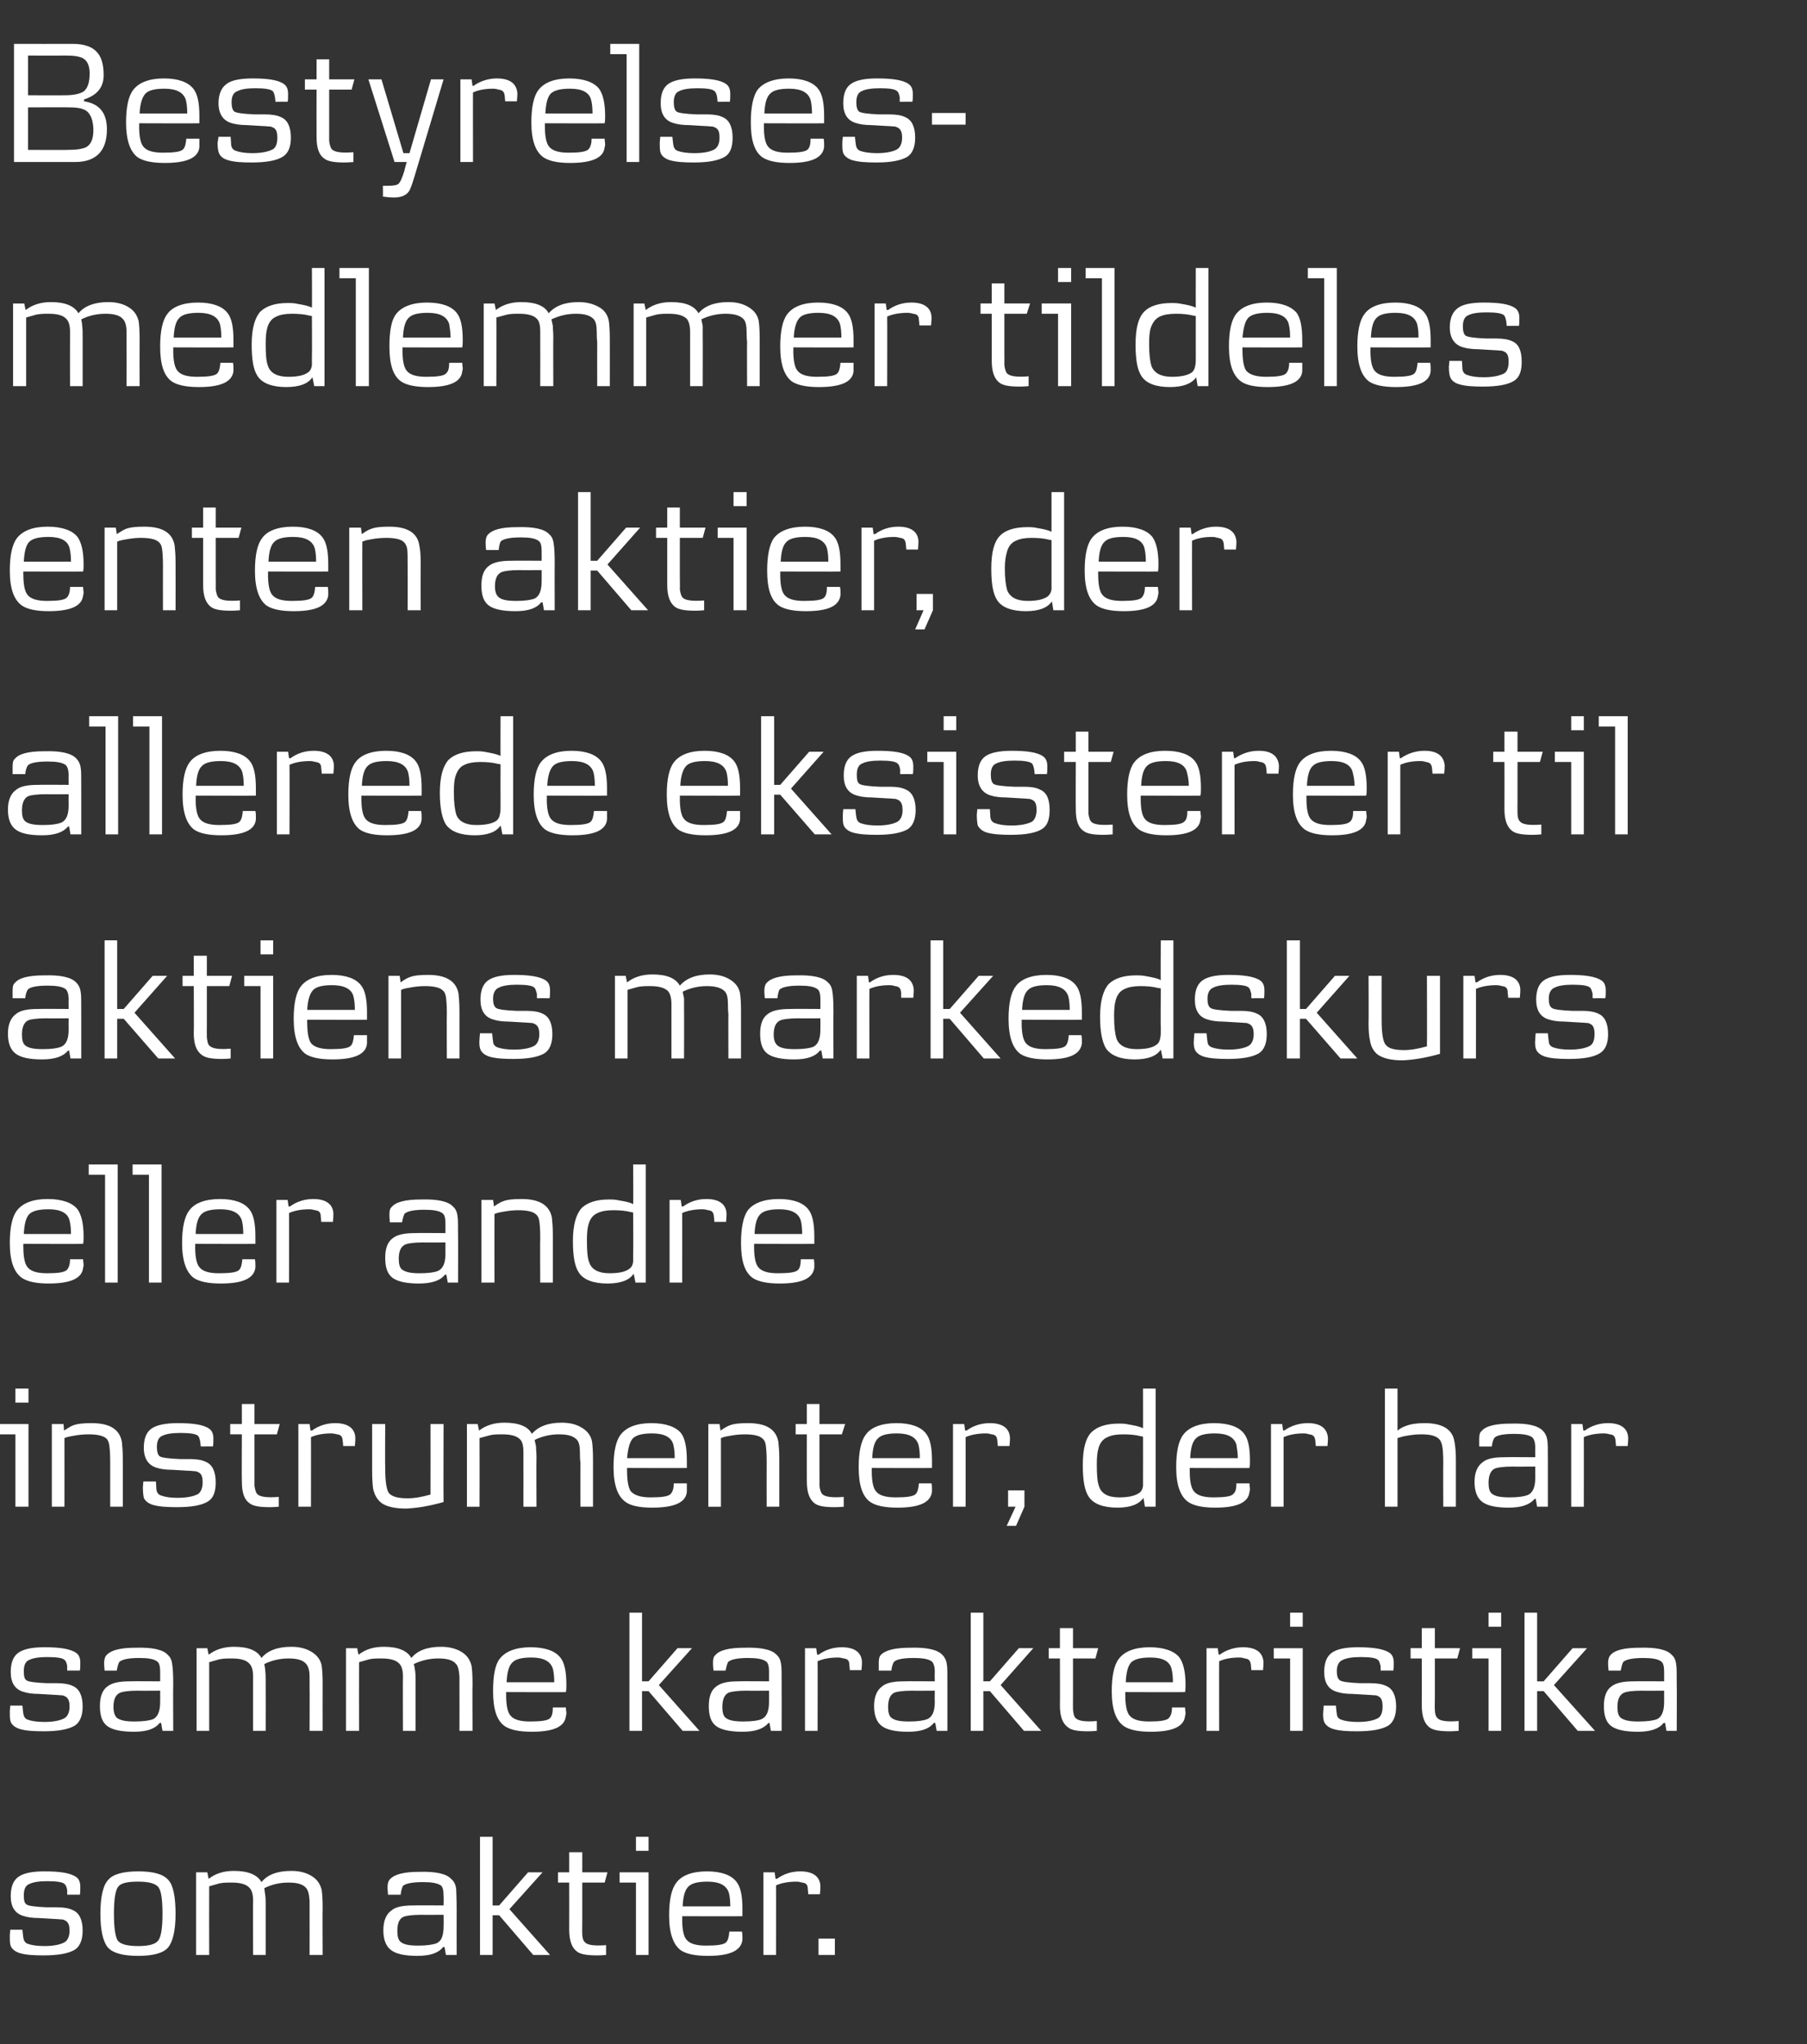
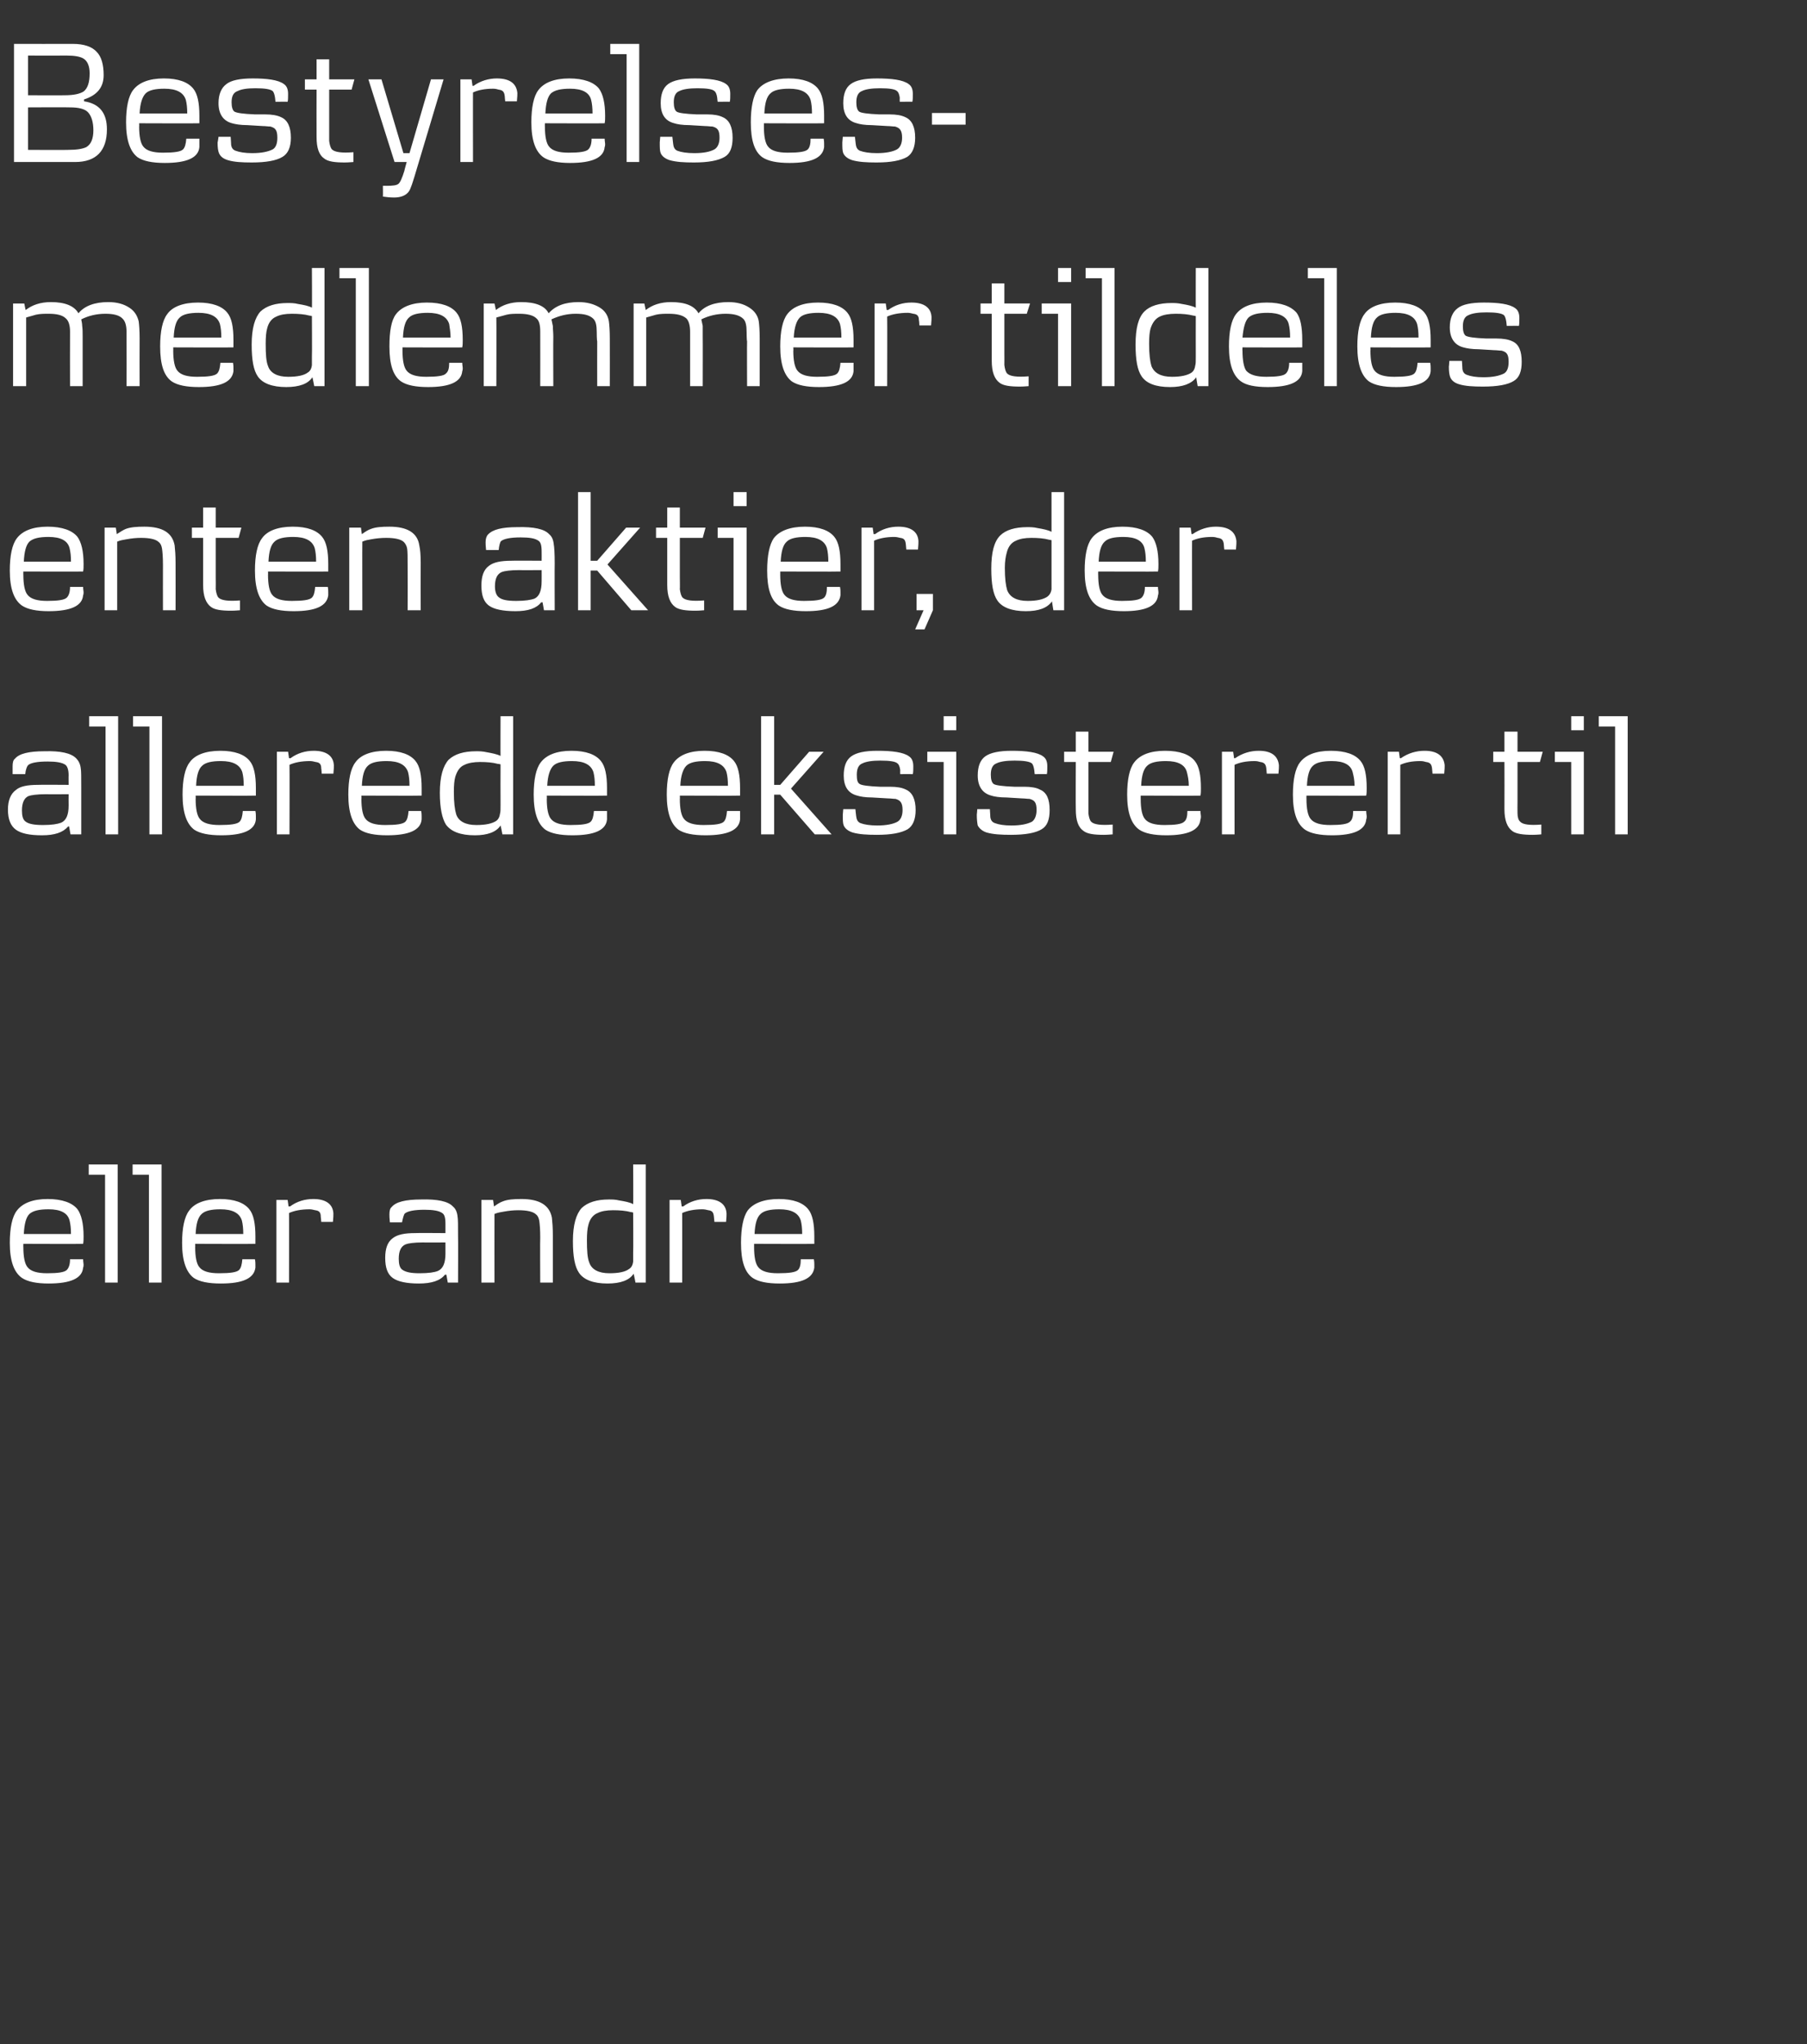
<svg xmlns="http://www.w3.org/2000/svg" height="437.8" viewBox="0 0 387 437.8" width="387">
  <rect x="0" y="0" width="387" height="437.8" fill="#333333" stroke="none" />
  <g fill="#fff">
-     <path d="m16 417.6c-1.4.8-3.5 1.2-6.7 1.2-2 0-3.8-.1-5.1-.5-.9-.3-1.6-.8-1.9-1.5-.2-.5-.2-1.2-.2-2.3-.01.01.1-1.2.1-1.2h2.6s.18 1.75.2 1.7c.1.7.4 1.1.9 1.3.8.3 2 .5 3.6.5 1.9 0 3.4-.3 4.3-.8.7-.4 1.1-1.3 1.1-2.5 0-1.6-.5-2.1-1.5-2.4-.5 0-1.1-.1-1.6-.1 0 0-3.4-.2-3.4-.2-1.5 0-2.6-.2-3.2-.4-2-.5-2.9-2-2.9-4.3 0-1.9.5-3.3 1.6-4.1s2.9-1.2 5.6-1.2c3.2 0 5.5.3 6.8 1.2.6.4.9 1.1.9 2.1 0 .7 0 1.3-.1 1.7 0-.03-2.7 0-2.7 0s-.04-.9 0-.9c-.1-.7-.3-1.2-.6-1.4-.4-.4-1.6-.6-3.7-.6-1.7 0-3 .2-3.8.6-.8.3-1.2 1.1-1.2 2.4 0 1 .1 1.7.6 2 .4.3 1.9.5 4.3.6h2.2c1.5 0 2.6.2 3.4.6 1.4.6 2.1 2.1 2.1 4.4 0 2-.6 3.4-1.7 4.1zm20-.5c-1 1.2-3.2 1.8-6.4 1.8-3.3 0-5.4-.6-6.5-1.8-1-1.2-1.6-3.6-1.6-7.2 0-3.7.6-6.2 1.7-7.3 1-1.2 3.2-1.8 6.4-1.8 3.3 0 5.4.6 6.5 1.9 1 1.1 1.5 3.6 1.5 7.2s-.6 6-1.6 7.2zm-2-12.8c-.6-.9-2.1-1.3-4.4-1.3s-3.7.3-4.3 1.1-.9 2.7-.9 5.8c0 3 .3 4.9.8 5.7.6.8 2 1.2 4.4 1.2 2.3 0 3.7-.4 4.3-1.2s.9-2.7.9-5.7c0-3.1-.3-4.9-.8-5.6zm35.1 14.4h-2.8s.02-9.7 0-9.7c0 .3 0-.3 0-1.9-.1-1.4-.3-2.3-.8-2.8-.7-.8-2-1.1-3.7-1.1-1.9 0-3.6.4-5.2 1.2.1.5.1 1 .2 1.4.1.7.1 1.4.1 2.3-.01-.01 0 10.6 0 10.6h-2.7s-.04-11.67 0-11.7c0-1.3-.3-2.3-.9-2.8-.7-.7-2-1-3.7-1-1 0-1.9 0-2.7.2-.4.1-1.1.3-2.1.6-.03.03 0 14.7 0 14.7h-2.8v-17.7h2.4s.26 1.43.3 1.4c1.4-1.1 3.1-1.7 5.4-1.7 3 0 5 .8 5.9 2.4 1.3-1.6 3.4-2.4 6.4-2.4 1.8 0 3.3.4 4.5 1.2 1.1.7 1.7 1.7 2 2.9.1.7.2 2 .2 3.7-.05.05 0 10.2 0 10.2zm28.7 0h-2.3l-.3-1.7s-.27.02-.3 0c-1 1.3-2.8 1.9-5.5 1.9s-4.5-.4-5.6-1.2-1.7-2.2-1.7-4.3c0-2 .6-3.4 1.7-4.2.9-.8 2.5-1.1 4.7-1.1.01-.05 6.5 0 6.5 0s.04-2.02 0-2c0-1.3-.2-2-.6-2.3-.8-.5-2-.7-3.8-.7-2.3 0-3.7.3-4.3.8-.1.2-.4.9-.5 1.9h-2.7c-.1-.9-.1-1.4-.1-1.7 0-.7.2-1.3.5-1.6 1-1.1 3.1-1.6 6.3-1.6 3.5-.1 5.8.4 6.8 1.5.6.5 1 1.2 1.1 2.2 0 .5.1 1.9.1 4.1-.02.04 0 10 0 10zm-2.8-8.6s-4.74.04-4.7 0c-2 0-3.3.2-3.8.4-1 .4-1.4 1.4-1.4 3.1 0 1.1.2 1.9.7 2.3.7.6 1.9.8 3.8.8 1.8 0 3.1-.2 3.9-.5 1.1-.5 1.5-1.7 1.5-3.7.04 0 0-2.4 0-2.4zm22.8 8.6h-3.6l-7.3-8.5h-1.4v8.5h-2.7v-25.3h2.7v14.7h1.4l6.2-7.1h3.1l-7.1 7.9zm12.3-17.7-.6 2.2h-4.8v8.5s-.04 2.47 0 2.5c0 .8.2 1.5.6 1.8.5.6 2.1.8 4.5.6v2.1c-.2 0-.8.1-1.9.1-2 0-3.5-.2-4.3-.8-1.1-.8-1.7-2.3-1.7-4.7.02 0 0-10.1 0-10.1h-2.4v-2.2h2.4v-4.3h2.8v4.3zm8.8-4.6h-2.7v-3h2.7zm0 22.3h-2.7v-15.5h-3.5v-2.2h6.2zm20.1-8.3c-.03.05-12.9 0-12.9 0s.03.73 0 .7c0 2.1.3 3.6.9 4.3.7.9 2.1 1.3 4.2 1.3 2.4 0 3.8-.2 4.3-.7.4-.4.6-1.1.7-2.3h2.7c.1.5.1.9.1 1.1v.7c-.3 2.3-2.7 3.4-7.4 3.4-2.7 0-4.6-.4-5.8-1.2-1.6-1.2-2.5-3.6-2.5-7.5 0-3.2.5-5.6 1.5-6.9 1.1-1.6 3.4-2.5 6.6-2.5 3.1 0 5.2.8 6.3 2.2.9 1.1 1.3 3 1.3 5.8zm-2.6-2.1c0-1.2-.1-2.1-.3-2.9-.5-1.6-2-2.4-4.6-2.4-1.9 0-3.3.3-4 1-.8.7-1.2 2.1-1.3 4.3zm19.2-2.6h-2.5s-.07-1.1-.1-1.1c0-1-.4-1.3-1.2-1.4-.4-.1-.8-.2-1.2-.2-1.8 0-3.3.3-4.4.8.02-.04 0 14.9 0 14.9h-2.7v-17.7h2.4l.2 1.4s.28-.05.3 0c1.5-1.1 3.2-1.6 5-1.6 2.7 0 4.2 1.1 4.3 3.1 0 .3 0 .9-.1 1.8zm3.2 13h-3.5v-3.5h3.5z" />
-     <path d="m16 369.6c-1.4.8-3.5 1.2-6.7 1.2-2 0-3.8-.1-5.1-.5-.9-.3-1.6-.8-1.9-1.5-.2-.5-.2-1.2-.2-2.3-.01.01.1-1.2.1-1.2h2.6s.18 1.75.2 1.7c.1.7.4 1.1.9 1.3.8.3 2 .5 3.6.5 1.9 0 3.4-.3 4.3-.8.7-.4 1.1-1.3 1.1-2.5 0-1.6-.5-2.1-1.5-2.4-.5 0-1.1-.1-1.6-.1 0 0-3.4-.2-3.4-.2-1.5 0-2.6-.2-3.2-.4-2-.5-2.9-2-2.9-4.3 0-1.9.5-3.3 1.6-4.1s2.9-1.2 5.6-1.2c3.2 0 5.5.3 6.8 1.2.6.4.9 1.1.9 2.1 0 .7 0 1.3-.1 1.7 0-.03-2.7 0-2.7 0s-.04-.9 0-.9c-.1-.7-.3-1.2-.6-1.4-.4-.4-1.6-.6-3.7-.6-1.7 0-3 .2-3.8.6-.8.3-1.2 1.1-1.2 2.4 0 1 .1 1.7.6 2 .4.3 1.9.5 4.3.6h2.2c1.5 0 2.6.2 3.4.6 1.4.6 2.1 2.1 2.1 4.4 0 2-.6 3.4-1.7 4.1zm21.1 1.1h-2.3l-.3-1.7s-.3.02-.3 0c-1 1.3-2.8 1.9-5.5 1.9s-4.6-.4-5.7-1.2-1.6-2.2-1.6-4.3c0-2 .5-3.4 1.6-4.2 1-.8 2.6-1.1 4.8-1.1-.02-.05 6.5 0 6.5 0s.02-2.02 0-2c0-1.3-.2-2-.7-2.3-.7-.5-1.9-.7-3.8-.7-2.2 0-3.6.3-4.2.8-.2.2-.4.9-.6 1.9h-2.6c-.1-.9-.1-1.4-.1-1.7 0-.7.2-1.3.5-1.6 1-1.1 3-1.6 6.3-1.6 3.5-.1 5.8.4 6.8 1.5.6.5.9 1.2 1 2.2.1.5.2 1.9.2 4.1-.05.04 0 10 0 10zm-2.8-8.6s-4.77.04-4.8 0c-1.9 0-3.2.2-3.7.4-1 .4-1.5 1.4-1.5 3.1 0 1.1.3 1.9.7 2.3.8.6 2 .8 3.8.8 1.9 0 3.2-.2 4-.5 1-.5 1.5-1.7 1.5-3.7.02 0 0-2.4 0-2.4zm34.8 8.6h-2.8s.04-9.7 0-9.7c0 .3 0-.3 0-1.9 0-1.4-.3-2.3-.8-2.8-.7-.8-2-1.1-3.7-1.1-1.8 0-3.6.4-5.2 1.2.1.5.2 1 .2 1.4.1.7.1 1.4.1 2.3.02-.01 0 10.6 0 10.6h-2.7s-.02-11.67 0-11.7c0-1.3-.3-2.3-.9-2.8-.7-.7-1.9-1-3.7-1-.9 0-1.8 0-2.7.2-.4.1-1.1.3-2.1.6v14.7h-2.7v-17.7h2.3s.28 1.43.3 1.4c1.4-1.1 3.2-1.7 5.4-1.7 3.1 0 5 .8 5.9 2.4 1.3-1.6 3.5-2.4 6.4-2.4 1.8 0 3.3.4 4.5 1.2 1.1.7 1.8 1.7 2 2.9.1.7.2 2 .2 3.7-.02.05 0 10.2 0 10.2zm32.1 0h-2.8s.02-9.7 0-9.7c0 .3 0-.3 0-1.9-.1-1.4-.3-2.3-.8-2.8-.7-.8-2-1.1-3.7-1.1-1.9 0-3.6.4-5.3 1.2.2.5.2 1 .3 1.4.1.7.1 1.4.1 2.3-.01-.01 0 10.6 0 10.6h-2.7s-.04-11.67 0-11.7c0-1.3-.3-2.3-.9-2.8-.7-.7-2-1-3.7-1-1 0-1.9 0-2.7.2-.4.1-1.1.3-2.1.6-.03.03 0 14.7 0 14.7h-2.8v-17.7h2.4s.26 1.43.3 1.4c1.4-1.1 3.1-1.7 5.4-1.7 3 0 5 .8 5.9 2.4 1.3-1.6 3.4-2.4 6.4-2.4 1.7 0 3.3.4 4.5 1.2 1.1.7 1.7 1.7 2 2.9.1.7.2 2 .2 3.7-.05.05 0 10.2 0 10.2zm20-8.3c.05.05-12.8 0-12.8 0s.01.73 0 .7c0 2.1.3 3.6.9 4.3.7.9 2.1 1.3 4.2 1.3 2.4 0 3.8-.2 4.3-.7.4-.4.6-1.1.6-2.3h2.8c0 .5.1.9.1 1.1s0 .5-.1.7c-.2 2.3-2.6 3.4-7.3 3.4-2.7 0-4.6-.4-5.8-1.2-1.7-1.2-2.5-3.6-2.5-7.5 0-3.2.4-5.6 1.4-6.9 1.2-1.6 3.5-2.5 6.6-2.5 3.2 0 5.3.8 6.4 2.2.9 1.1 1.3 3 1.3 5.8 0 .6 0 1.1-.1 1.6zm-2.5-2.1c0-1.2-.1-2.1-.3-2.9-.5-1.6-2-2.4-4.6-2.4-1.9 0-3.3.3-4 1-.8.7-1.2 2.1-1.3 4.3zm31.1 10.4h-3.6l-7.3-8.5h-1.4v8.5h-2.7v-25.3h2.7v14.7h1.4l6.2-7.1h3.1l-7.1 7.9zm17.6 0h-2.3l-.3-1.7s-.23.02-.2 0c-1.1 1.3-2.9 1.9-5.6 1.9-2.6 0-4.5-.4-5.6-1.2s-1.6-2.2-1.6-4.3c0-2 .5-3.4 1.6-4.2 1-.8 2.5-1.1 4.8-1.1-.05-.05 6.5 0 6.5 0s-.01-2.02 0-2c0-1.3-.2-2-.7-2.3-.7-.5-2-.7-3.8-.7-2.2 0-3.6.3-4.2.8-.2.2-.4.9-.6 1.9h-2.6c-.1-.9-.1-1.4-.1-1.7 0-.7.1-1.3.5-1.6.9-1.1 3-1.6 6.3-1.6 3.5-.1 5.8.4 6.8 1.5.6.5.9 1.2 1 2.2.1.5.1 1.9.1 4.1.02.04 0 10 0 10zm-2.7-8.6s-4.8.04-4.8 0c-2 0-3.2.2-3.8.4-.9.4-1.4 1.4-1.4 3.1 0 1.1.2 1.9.7 2.3.7.6 2 .8 3.8.8 1.9 0 3.2-.2 3.9-.5 1.1-.5 1.6-1.7 1.6-3.7-.01 0 0-2.4 0-2.4zm19.8-4.4h-2.5s-.07-1.1-.1-1.1c0-1-.4-1.3-1.2-1.4-.4-.1-.8-.2-1.2-.2-1.8 0-3.3.3-4.4.8.03-.04 0 14.9 0 14.9h-2.7v-17.7h2.4l.2 1.4s.28-.05.3 0c1.5-1.1 3.2-1.6 5-1.6 2.7 0 4.2 1.1 4.3 3.1 0 .3 0 .9-.1 1.8zm18.4 13h-2.3l-.3-1.7s-.25.02-.3 0c-1 1.3-2.8 1.9-5.5 1.9s-4.5-.4-5.6-1.2-1.7-2.2-1.7-4.3c0-2 .6-3.4 1.7-4.2.9-.8 2.5-1.1 4.7-1.1.03-.05 6.6 0 6.6 0s-.04-2.02 0-2c0-1.3-.3-2-.7-2.3-.7-.5-2-.7-3.8-.7-2.3 0-3.7.3-4.2.8-.2.2-.5.9-.6 1.9h-2.7c0-.9 0-1.4 0-1.7 0-.7.1-1.3.4-1.6 1-1.1 3.1-1.6 6.4-1.6 3.5-.1 5.7.4 6.8 1.5.5.5.9 1.2 1 2.2.1.5.1 1.9.1 4.1zm-2.7-8.6s-4.82.04-4.8 0c-2 0-3.3.2-3.8.4-.9.4-1.4 1.4-1.4 3.1 0 1.1.2 1.9.7 2.3.7.6 2 .8 3.8.8 1.9 0 3.1-.2 3.9-.5 1.1-.5 1.6-1.7 1.6-3.7-.04 0 0-2.4 0-2.4zm22.8 8.6h-3.7l-7.3-8.5h-1.4v8.5h-2.7v-25.3h2.7v14.7h1.4l6.2-7.1h3.1l-7 7.9zm12.2-17.7-.6 2.2h-4.8v8.5s-.02 2.47 0 2.5c.1.8.2 1.5.6 1.8.6.6 2.1.8 4.5.6v2.1c-.2 0-.8.1-1.9.1-2 0-3.5-.2-4.2-.8-1.2-.8-1.8-2.3-1.8-4.7.04 0 0-10.1 0-10.1h-2.4v-2.2h2.4v-4.3h2.8v4.3zm18.6 9.4c.02.05-12.8 0-12.8 0s-.02.73 0 .7c0 2.1.3 3.6.9 4.3.7.9 2.1 1.3 4.2 1.3 2.3 0 3.7-.2 4.2-.7.4-.4.7-1.1.7-2.3h2.8c0 .5.1.9.1 1.1s0 .5-.1.7c-.2 2.3-2.7 3.4-7.3 3.4-2.7 0-4.6-.4-5.8-1.2-1.7-1.2-2.6-3.6-2.6-7.5 0-3.2.5-5.6 1.5-6.9 1.2-1.6 3.4-2.5 6.6-2.5 3.1 0 5.3.8 6.4 2.2.8 1.1 1.3 3 1.3 5.8 0 .6 0 1.1-.1 1.6zm-2.6-2.1c0-1.2-.1-2.1-.3-2.9-.4-1.6-1.9-2.4-4.5-2.4-2 0-3.3.3-4.1 1-.7.7-1.1 2.1-1.2 4.3zm19.3-2.6c-.04 0-2.5 0-2.5 0s-.12-1.1-.1-1.1c-.1-1-.5-1.3-1.3-1.4-.3-.1-.7-.2-1.2-.2-1.8 0-3.2.3-4.3.8-.02-.04 0 14.9 0 14.9h-2.7v-17.7h2.4l.2 1.4s.23-.05.2 0c1.5-1.1 3.3-1.6 5-1.6 2.8 0 4.2 1.1 4.4 3.1 0 .3 0 .9-.1 1.8zm8.5-9.3h-2.7v-3h2.7zm0 22.3h-2.7v-15.5h-3.5v-2.2h6.2zm18.3-1.1c-1.4.8-3.5 1.2-6.7 1.2-2.1 0-3.8-.1-5.1-.5-.9-.3-1.6-.8-1.9-1.5-.2-.5-.3-1.2-.2-2.3-.02.01.1-1.2.1-1.2h2.6s.17 1.75.2 1.7c0 .7.4 1.1.9 1.3.8.3 2 .5 3.6.5 1.9 0 3.4-.3 4.3-.8.7-.4 1-1.3 1-2.5 0-1.6-.4-2.1-1.4-2.4-.5 0-1.1-.1-1.6-.1 0 0-3.4-.2-3.4-.2-1.5 0-2.6-.2-3.2-.4-2-.5-2.9-2-2.9-4.3 0-1.9.5-3.3 1.6-4.1s2.9-1.2 5.6-1.2c3.1 0 5.5.3 6.8 1.2.6.4.9 1.1.9 2.1 0 .7 0 1.3-.1 1.7-.01-.03-2.7 0-2.7 0s-.04-.9 0-.9c-.2-.7-.3-1.2-.6-1.4-.4-.4-1.6-.6-3.7-.6-1.7 0-3 .2-3.8.6-.8.3-1.3 1.1-1.3 2.4 0 1 .2 1.7.7 2 .4.3 1.9.5 4.3.6h2.2c1.5 0 2.6.2 3.4.6 1.4.6 2.1 2.1 2.1 4.4 0 2-.6 3.4-1.7 4.1zm15.4-16.6-.6 2.2h-4.8v8.5s-.05 2.47 0 2.5c0 .8.2 1.5.6 1.8.5.6 2.1.8 4.5.6v2.1c-.2 0-.9.1-1.9.1-2 0-3.5-.2-4.3-.8-1.1-.8-1.7-2.3-1.7-4.7.02 0 0-10.1 0-10.1h-2.4v-2.2h2.4v-4.3h2.8v4.3zm8.8-4.6h-2.7v-3h2.7zm0 22.3h-2.7v-15.5h-3.5v-2.2h6.2zm20.1 0h-3.7l-7.3-8.5h-1.4v8.5h-2.7v-25.3h2.7v14.7h1.4l6.2-7.1h3.1l-7.1 7.9zm17.5 0h-2.2l-.3-1.7s-.3.02-.3 0c-1 1.3-2.9 1.9-5.5 1.9-2.7 0-4.6-.4-5.7-1.2s-1.6-2.2-1.6-4.3c0-2 .5-3.4 1.6-4.2 1-.8 2.6-1.1 4.8-1.1-.02-.05 6.5 0 6.5 0s.01-2.02 0-2c0-1.3-.2-2-.7-2.3-.7-.5-1.9-.7-3.8-.7-2.2 0-3.6.3-4.2.8-.2.2-.4.9-.6 1.9h-2.6c-.1-.9-.1-1.4-.1-1.7 0-.7.2-1.3.5-1.6.9-1.1 3-1.6 6.3-1.6 3.5-.1 5.8.4 6.8 1.5.6.5.9 1.2 1 2.2.1.5.1 1.9.1 4.1.05.04 0 10 0 10zm-2.7-8.6s-4.77.04-4.8 0c-2 0-3.2.2-3.7.4-1 .4-1.5 1.4-1.5 3.1 0 1.1.2 1.9.7 2.3.8.6 2 .8 3.8.8 1.9 0 3.2-.2 4-.5 1-.5 1.5-1.7 1.5-3.7.01 0 0-2.4 0-2.4z" />
-     <path d="m6.1 300.4h-2.8v-3h2.8zm0 22.3h-2.8v-15.5h-3.5v-2.2h6.3zm20.2 0h-2.7s-.01-9.66 0-9.7c0-1.7-.1-2.8-.2-3.5-.1-.6-.3-1.1-.6-1.4-.7-.6-1.9-.9-3.8-.9-1.1 0-2.1.1-3.2.3-.6.1-1.3.2-2 .5.02-.01 0 14.7 0 14.7h-2.7v-17.7h2.5s.14 1.43.1 1.4c.8-.5 1.4-.9 1.9-1.1 1-.4 2.4-.5 4-.5 3.9 0 6 1.3 6.5 4 .1.9.2 2.1.2 3.7.02.05 0 10.2 0 10.2zm18.2-1.1c-1.3.8-3.5 1.2-6.6 1.2-2.1 0-3.8-.1-5.2-.5-.9-.3-1.6-.8-1.9-1.5-.1-.5-.2-1.2-.2-2.3.02.01.1-1.2.1-1.2h2.7s.1 1.75.1 1.7c.1.7.4 1.1 1 1.3.8.3 1.9.5 3.5.5 2 0 3.4-.3 4.4-.8.6-.4 1-1.3 1-2.5 0-1.6-.4-2.1-1.5-2.4-.5 0-1-.1-1.6-.1 0 0-3.3-.2-3.3-.2-1.6 0-2.7-.2-3.3-.4-1.9-.5-2.9-2-2.9-4.3 0-1.9.5-3.3 1.6-4.1s3-1.2 5.7-1.2c3.1 0 5.5.3 6.7 1.2.6.4.9 1.1.9 2.1 0 .7 0 1.3-.1 1.7.03-.03-2.6 0-2.6 0s-.11-.9-.1-.9c-.1-.7-.3-1.2-.5-1.4-.5-.4-1.7-.6-3.7-.6-1.8 0-3.1.2-3.9.6-.8.3-1.2 1.1-1.2 2.4 0 1 .2 1.7.6 2s1.9.5 4.4.6h2.2c1.4 0 2.5.2 3.3.6 1.4.6 2.1 2.1 2.1 4.4 0 2-.5 3.4-1.7 4.1zm15.4-16.6-.6 2.2h-4.8v8.5s-.01 2.47 0 2.5c.1.8.3 1.5.6 1.8.6.6 2.1.8 4.6.6v2.1c-.3 0-.9.1-1.9.1-2.1 0-3.5-.2-4.3-.8-1.2-.8-1.7-2.3-1.7-4.7-.05 0 0-10.1 0-10.1h-2.5v-2.2h2.5v-4.3h2.7v4.3zm16.1 4.7h-2.5s-.08-1.1-.1-1.1c-.1-1-.4-1.3-1.2-1.4-.4-.1-.8-.2-1.3-.2-1.7 0-3.2.3-4.3.8.02-.04 0 14.9 0 14.9h-2.7v-17.7h2.4l.2 1.4s.27-.05.3 0c1.5-1.1 3.2-1.6 5-1.6 2.7 0 4.2 1.1 4.3 3.1 0 .3 0 .9-.1 1.8zm19 12c-3.2.9-5.8 1.3-8 1.4-2.4 0-4.2-.4-5.3-1.2-.9-.7-1.5-1.7-1.8-3.1-.1-.8-.2-2-.2-3.7.01-.01 0-10.1 0-10.1h2.8s-.05 9.52 0 9.5c0 2.9.3 4.8.9 5.4.7.7 2 1 3.9 1 1.5 0 3.1-.3 4.9-.8.02.01 0-15.1 0-15.1h2.8s-.05 16.67 0 16.7zm32 1h-2.7s-.02-9.7 0-9.7c0 .3-.1-.3-.1-1.9 0-1.4-.2-2.3-.7-2.8-.8-.8-2-1.1-3.8-1.1s-3.6.4-5.2 1.2c.1.5.2 1 .3 1.4 0 .7.1 1.4.1 2.3-.05-.01 0 10.6 0 10.6h-2.8s.02-11.67 0-11.7c0-1.3-.2-2.3-.8-2.8-.7-.7-2-1-3.7-1-1 0-1.9 0-2.7.2-.4.1-1.1.3-2.2.6.03.03 0 14.7 0 14.7h-2.7v-17.7h2.3s.32 1.43.3 1.4c1.4-1.1 3.2-1.7 5.4-1.7 3.1 0 5.1.8 5.9 2.4 1.4-1.6 3.5-2.4 6.4-2.4 1.8 0 3.3.4 4.5 1.2 1.1.7 1.8 1.7 2 2.9.1.7.2 2 .2 3.7.01.05 0 10.2 0 10.2zm20.1-8.3c.01.05-12.8 0-12.8 0s-.03.73 0 .7c0 2.1.3 3.6.8 4.3.8.9 2.2 1.3 4.3 1.3 2.3 0 3.7-.2 4.2-.7.4-.4.7-1.1.7-2.3h2.8v1.1.7c-.2 2.3-2.7 3.4-7.4 3.4-2.7 0-4.6-.4-5.7-1.2-1.7-1.2-2.6-3.6-2.6-7.5 0-3.2.5-5.6 1.5-6.9 1.2-1.6 3.4-2.5 6.6-2.5 3.1 0 5.3.8 6.4 2.2.8 1.1 1.2 3 1.2 5.8zm-2.6-2.1c0-1.2-.1-2.1-.3-2.9-.4-1.6-2-2.4-4.5-2.4-2 0-3.3.3-4.1 1-.7.7-1.1 2.1-1.3 4.3zm22.4 10.4h-2.7s-.03-9.66 0-9.7c0-1.7-.1-2.8-.2-3.5-.1-.6-.3-1.1-.7-1.4-.6-.6-1.9-.9-3.8-.9-1 0-2 .1-3.1.3-.6.1-1.3.2-2 .5 0-.01 0 14.7 0 14.7h-2.7v-17.7h2.4s.23 1.43.2 1.4c.7-.5 1.4-.9 1.9-1.1 1-.4 2.3-.5 4-.5 3.9 0 6 1.3 6.5 4 .1.9.2 2.1.2 3.7zm14.1-17.7-.7 2.2h-4.8v8.5s.02 2.47 0 2.5c.1.8.3 1.5.6 1.8.6.6 2.1.8 4.6.6v2.1c-.2 0-.9.1-1.9.1-2.1 0-3.5-.2-4.3-.8-1.1-.8-1.7-2.3-1.7-4.7-.02 0 0-10.1 0-10.1h-2.4v-2.2h2.4v-4.3h2.7v4.3zm18.6 9.4c-.03.05-12.9 0-12.9 0s.02.73 0 .7c0 2.1.3 3.6.9 4.3.7.9 2.1 1.3 4.2 1.3 2.4 0 3.8-.2 4.3-.7.4-.4.6-1.1.7-2.3h2.7c.1.5.1.9.1 1.1v.7c-.3 2.3-2.7 3.4-7.4 3.4-2.7 0-4.6-.4-5.8-1.2-1.7-1.2-2.5-3.6-2.5-7.5 0-3.2.5-5.6 1.5-6.9 1.1-1.6 3.4-2.5 6.6-2.5 3.1 0 5.2.8 6.3 2.2.9 1.1 1.3 3 1.3 5.8zm-2.6-2.1c0-1.2-.1-2.1-.3-2.9-.5-1.6-2-2.4-4.6-2.4-1.9 0-3.3.3-4 1-.8.7-1.2 2.1-1.3 4.3zm19.2-2.6h-2.5s-.08-1.1-.1-1.1c-.1-1-.4-1.3-1.2-1.4-.4-.1-.8-.2-1.2-.2-1.8 0-3.3.3-4.4.8.02-.04 0 14.9 0 14.9h-2.7v-17.7h2.4l.2 1.4s.27-.05.3 0c1.5-1.1 3.2-1.6 5-1.6 2.7 0 4.2 1.1 4.3 3.1 0 .3 0 .9-.1 1.8zm3.2 13-1.8 4.1h-2l1.9-4.1h-1.6v-3.5h3.5zm28.1 0h-2.3s-.31-1.91-.3-1.9c-1 1.4-2.8 2.1-5.6 2.1-3 0-5.1-.8-6.1-2.3-.9-1.3-1.3-3.5-1.3-6.8 0-3.5.6-5.8 1.9-7.1 1.3-1.2 3.2-1.8 5.8-1.8.7 0 1.4 0 2.2.2 1.2.2 2.2.4 3 .8.02.04 0-8.5 0-8.5h2.7zm-2.7-15s-.51-.13-.5-.1c-1.1-.3-2.4-.4-3.8-.4s-2.5.2-3.3.6c-1 .4-1.7 1.3-2 2.6-.2.7-.3 1.8-.3 3.2 0 2.3.1 3.8.5 4.8.5 1.5 1.9 2.3 4.3 2.3 1.9 0 3.3-.3 4.2-.9.5-.3.8-.8.9-1.6 0-.3 0-.9 0-1.9.02-.03 0-8.6 0-8.6zm22.8 6.7c.04.05-12.8 0-12.8 0s0 .73 0 .7c0 2.1.3 3.6.9 4.3.7.9 2.1 1.3 4.2 1.3 2.3 0 3.8-.2 4.2-.7.5-.4.7-1.1.7-2.3h2.8c0 .5.1.9.1 1.1s0 .5-.1.7c-.2 2.3-2.7 3.4-7.3 3.4-2.7 0-4.6-.4-5.8-1.2-1.7-1.2-2.6-3.6-2.6-7.5 0-3.2.5-5.6 1.5-6.9 1.2-1.6 3.4-2.5 6.6-2.5s5.3.8 6.4 2.2c.9 1.1 1.3 3 1.3 5.8 0 .6 0 1.1-.1 1.6zm-2.5-2.1c0-1.2-.2-2.1-.3-2.9-.5-1.6-2-2.4-4.6-2.4-1.9 0-3.3.3-4 1-.8.7-1.2 2.1-1.3 4.3zm19.2-2.6c-.02 0-2.5 0-2.5 0s-.1-1.1-.1-1.1c-.1-1-.5-1.3-1.3-1.4-.3-.1-.7-.2-1.2-.2-1.8 0-3.2.3-4.3.8 0-.04 0 14.9 0 14.9h-2.7v-17.7h2.4l.2 1.4s.25-.05.2 0c1.6-1.1 3.3-1.6 5.1-1.6 2.7 0 4.1 1.1 4.3 3.1 0 .3 0 .9-.1 1.8zm27.5 13h-2.7s-.04-9.62 0-9.6c0-1.5-.1-2.3-.1-2.6-.1-1.1-.4-1.9-.8-2.3-.7-.7-1.9-1-3.8-1-1 0-2 .1-3.1.3-.7.1-1.4.3-2 .5-.01.03 0 14.7 0 14.7h-2.7v-25.3h2.7s-.01 8.99 0 9c.6-.5 1.2-.8 1.8-1 1-.4 2.3-.6 4-.6 3.8 0 6 1.3 6.4 4 .2 1 .3 2.3.3 3.8-.01-.01 0 10.1 0 10.1zm19.7 0h-2.3l-.3-1.7s-.25.02-.2 0c-1.1 1.3-2.9 1.9-5.6 1.9s-4.5-.4-5.6-1.2-1.7-2.2-1.7-4.3c0-2 .6-3.4 1.7-4.2.9-.8 2.5-1.1 4.7-1.1.03-.05 6.6 0 6.6 0s-.03-2.02 0-2c0-1.3-.3-2-.7-2.3-.7-.5-2-.7-3.8-.7-2.3 0-3.7.3-4.2.8-.2.2-.5.9-.6 1.9h-2.7c0-.9 0-1.4 0-1.7 0-.7.1-1.3.5-1.6.9-1.1 3-1.6 6.3-1.6 3.5-.1 5.7.4 6.8 1.5.5.5.9 1.2 1 2.2.1.5.1 1.9.1 4.1zm-2.7-8.6s-4.82.04-4.8 0c-2 0-3.3.2-3.8.4-.9.4-1.4 1.4-1.4 3.1 0 1.1.2 1.9.7 2.3.7.6 2 .8 3.8.8 1.9 0 3.1-.2 3.9-.5 1.1-.5 1.6-1.7 1.6-3.7-.03 0 0-2.4 0-2.4zm19.8-4.4h-2.5s-.09-1.1-.1-1.1c-.1-1-.4-1.3-1.2-1.4-.4-.1-.8-.2-1.3-.2-1.7 0-3.2.3-4.3.8.01-.04 0 14.9 0 14.9h-2.7v-17.7h2.4l.2 1.4s.26-.05.3 0c1.5-1.1 3.2-1.6 5-1.6 2.7 0 4.2 1.1 4.3 3.1 0 .3 0 .9-.1 1.8z" />
    <path d="m17.8 266.4c.02.05-12.8 0-12.8 0s-.02.73 0 .7c0 2.1.3 3.6.9 4.3.7.9 2.1 1.3 4.2 1.3 2.3 0 3.7-.2 4.2-.7.4-.4.7-1.1.7-2.3h2.8c0 .5.1.9.1 1.1s0 .5-.1.7c-.2 2.3-2.7 3.4-7.4 3.4-2.6 0-4.5-.4-5.7-1.2-1.7-1.2-2.6-3.6-2.6-7.5 0-3.2.5-5.6 1.5-6.9 1.2-1.6 3.4-2.5 6.6-2.5 3.1 0 5.3.8 6.4 2.2.8 1.1 1.3 3 1.3 5.8 0 .6 0 1.1-.1 1.6zm-2.6-2.1c0-1.2-.1-2.1-.3-2.9-.4-1.6-1.9-2.4-4.5-2.4-2 0-3.3.3-4.1 1-.7.7-1.1 2.1-1.2 4.3zm10 10.4h-2.7v-23.1h-3.5v-2.2h6.2zm9.4 0h-2.7v-23.1h-3.5v-2.2h6.2zm20.1-8.3c-.03.05-12.9 0-12.9 0s.03.73 0 .7c0 2.1.3 3.6.9 4.3.7.9 2.1 1.3 4.2 1.3 2.4 0 3.8-.2 4.3-.7.4-.4.6-1.1.7-2.3h2.7c.1.5.1.9.1 1.1v.7c-.3 2.3-2.7 3.4-7.4 3.4-2.7 0-4.6-.4-5.8-1.2-1.6-1.2-2.5-3.6-2.5-7.5 0-3.2.5-5.6 1.5-6.9 1.1-1.6 3.4-2.5 6.6-2.5 3.1 0 5.2.8 6.3 2.2.9 1.1 1.3 3 1.3 5.8zm-2.6-2.1c0-1.2-.1-2.1-.3-2.9-.5-1.6-2-2.4-4.6-2.4-1.9 0-3.3.3-4 1-.8.7-1.2 2.1-1.3 4.3zm19.2-2.6h-2.5s-.07-1.1-.1-1.1c0-1-.4-1.3-1.2-1.4-.4-.1-.8-.2-1.2-.2-1.8 0-3.3.3-4.4.8.03-.04 0 14.9 0 14.9h-2.7v-17.7h2.4l.2 1.4s.28-.05.3 0c1.5-1.1 3.2-1.6 5-1.6 2.7 0 4.2 1.1 4.3 3.1 0 .3 0 .9-.1 1.8zm26.8 13h-2.2l-.3-1.7s-.31.02-.3 0c-1 1.3-2.9 1.9-5.6 1.9-2.6 0-4.5-.4-5.6-1.2s-1.6-2.2-1.6-4.3c0-2 .5-3.4 1.6-4.2 1-.8 2.6-1.1 4.8-1.1-.03-.05 6.5 0 6.5 0v-2c0-1.3-.2-2-.7-2.3-.7-.5-2-.7-3.8-.7-2.2 0-3.6.3-4.2.8-.2.2-.4.9-.6 1.9h-2.6c-.1-.9-.1-1.4-.1-1.7 0-.7.1-1.3.5-1.6.9-1.1 3-1.6 6.3-1.6 3.5-.1 5.8.4 6.8 1.5.6.5.9 1.2 1 2.2.1.5.1 1.9.1 4.1.04.04 0 10 0 10zm-2.7-8.6s-4.78.04-4.8 0c-2 0-3.2.2-3.7.4-1 .4-1.5 1.4-1.5 3.1 0 1.1.2 1.9.7 2.3.8.6 2 .8 3.8.8 1.9 0 3.2-.2 3.9-.5 1.1-.5 1.6-1.7 1.6-3.7zm23 8.6h-2.7s-.05-9.66 0-9.7c0-1.7-.1-2.8-.2-3.5-.1-.6-.3-1.1-.7-1.4-.6-.6-1.9-.9-3.8-.9-1 0-2 .1-3.1.3-.6.1-1.3.2-2 .5-.02-.01 0 14.7 0 14.7h-2.8v-17.7h2.5s.21 1.43.2 1.4c.7-.5 1.3-.9 1.9-1.1 1-.4 2.3-.5 4-.5 3.8 0 6 1.3 6.5 4 .1.9.2 2.1.2 3.7-.01.05 0 10.2 0 10.2zm19.9 0h-2.2s-.37-1.91-.4-1.9c-.9 1.4-2.8 2.1-5.6 2.1-3 0-5.1-.8-6.1-2.3-.9-1.3-1.3-3.5-1.3-6.8 0-3.5.7-5.8 1.9-7.1 1.3-1.2 3.2-1.8 5.8-1.8.7 0 1.4 0 2.2.2 1.2.2 2.3.4 3 .8.05.04 0-8.5 0-8.5h2.7zm-2.7-15s-.48-.13-.5-.1c-1.1-.3-2.4-.4-3.8-.4s-2.5.2-3.3.6c-1 .4-1.7 1.3-2 2.6-.2.7-.3 1.8-.3 3.2 0 2.3.1 3.8.5 4.8.5 1.5 2 2.3 4.3 2.3 2 0 3.4-.3 4.2-.9.5-.3.8-.8.9-1.6 0-.3 0-.9 0-1.9.05-.03 0-8.6 0-8.6zm19.9 2c-.01 0-2.5 0-2.5 0s-.09-1.1-.1-1.1c-.1-1-.4-1.3-1.2-1.4-.4-.1-.8-.2-1.3-.2-1.7 0-3.2.3-4.3.8.01-.04 0 14.9 0 14.9h-2.7v-17.7h2.4l.2 1.4s.26-.05.3 0c1.5-1.1 3.2-1.6 5-1.6 2.7 0 4.2 1.1 4.3 3.1 0 .3 0 .9-.1 1.8zm18.9 4.7c-.05.05-12.9 0-12.9 0s.01.73 0 .7c0 2.1.3 3.6.9 4.3.7.9 2.1 1.3 4.2 1.3 2.4 0 3.8-.2 4.3-.7.4-.4.6-1.1.6-2.3h2.8c.1.5.1.9.1 1.1v.7c-.3 2.3-2.7 3.4-7.4 3.4-2.7 0-4.6-.4-5.8-1.2-1.7-1.2-2.5-3.6-2.5-7.5 0-3.2.5-5.6 1.4-6.9 1.2-1.6 3.5-2.5 6.7-2.5 3.1 0 5.2.8 6.3 2.2.9 1.1 1.3 3 1.3 5.8zm-2.6-2.1c0-1.2-.1-2.1-.3-2.9-.5-1.6-2-2.4-4.6-2.4-1.9 0-3.3.3-4 1-.8.7-1.2 2.1-1.3 4.3z" />
-     <path d="m17.4 226.7h-2.3l-.3-1.7s-.25.02-.2 0c-1.1 1.3-2.9 1.9-5.6 1.9s-4.5-.4-5.6-1.2-1.7-2.2-1.7-4.3c0-2 .6-3.4 1.7-4.2.9-.8 2.5-1.1 4.7-1.1.03-.05 6.6 0 6.6 0s-.03-2.02 0-2c0-1.3-.3-2-.7-2.3-.7-.5-2-.7-3.8-.7-2.3 0-3.7.3-4.2.8-.2.2-.5.9-.6 1.9h-2.7c0-.9 0-1.4 0-1.7 0-.7.1-1.3.5-1.6.9-1.1 3-1.6 6.3-1.6 3.5-.1 5.7.4 6.8 1.5.5.5.9 1.2 1 2.2.1.5.1 1.9.1 4.1zm-2.7-8.6s-4.82.04-4.8 0c-2 0-3.3.2-3.8.4-.9.4-1.4 1.4-1.4 3.1 0 1.1.2 1.9.7 2.3.7.6 2 .8 3.8.8 1.9 0 3.1-.2 3.9-.5 1.1-.5 1.6-1.7 1.6-3.7-.03 0 0-2.4 0-2.4zm22.8 8.6h-3.6l-7.4-8.5h-1.4v8.5h-2.7v-25.3h2.7v14.7h1.4l6.2-7.1h3.1l-7 7.9zm12.2-17.7-.6 2.2h-4.8v8.5s-.02 2.47 0 2.5c.1.8.2 1.5.6 1.8.6.6 2.1.8 4.5.6v2.1c-.2 0-.8.1-1.9.1-2 0-3.4-.2-4.2-.8-1.2-.8-1.8-2.3-1.8-4.7.05 0 0-10.1 0-10.1h-2.4v-2.2h2.4v-4.3h2.8v4.3zm8.8-4.6h-2.7v-3h2.7zm0 22.3h-2.7v-15.5h-3.5v-2.2h6.2zm20.1-8.3c-.01.05-12.8 0-12.8 0s-.05.73 0 .7c0 2.1.3 3.6.8 4.3.7.9 2.2 1.3 4.2 1.3 2.4 0 3.8-.2 4.3-.7.4-.4.6-1.1.7-2.3h2.8v1.1.7c-.2 2.3-2.7 3.4-7.4 3.4-2.7 0-4.6-.4-5.8-1.2-1.6-1.2-2.5-3.6-2.5-7.5 0-3.2.5-5.6 1.5-6.9 1.2-1.6 3.4-2.5 6.6-2.5 3.1 0 5.2.8 6.3 2.2.9 1.1 1.3 3 1.3 5.8zm-2.6-2.1c0-1.2-.1-2.1-.3-2.9-.4-1.6-2-2.4-4.6-2.4-1.9 0-3.3.3-4 1s-1.2 2.1-1.3 4.3zm22.4 10.4h-2.7s-.05-9.66 0-9.7c0-1.7-.1-2.8-.2-3.5-.1-.6-.3-1.1-.7-1.4-.6-.6-1.9-.9-3.8-.9-1 0-2 .1-3.1.3-.6.1-1.3.2-2 .5-.01-.01 0 14.7 0 14.7h-2.7v-17.7h2.4s.21 1.43.2 1.4c.7-.5 1.3-.9 1.9-1.1 1-.4 2.3-.5 4-.5 3.8 0 6 1.3 6.5 4 .1.9.2 2.1.2 3.7-.01.05 0 10.2 0 10.2zm18.2-1.1c-1.4.8-3.5 1.2-6.7 1.2-2 0-3.8-.1-5.1-.5-.9-.3-1.6-.8-1.9-1.5-.2-.5-.3-1.2-.2-2.3-.02.01.1-1.2.1-1.2h2.6s.17 1.75.2 1.7c0 .7.4 1.1.9 1.3.8.3 2 .5 3.6.5 1.9 0 3.4-.3 4.3-.8.7-.4 1.1-1.3 1.1-2.5 0-1.6-.5-2.1-1.5-2.4-.5 0-1.1-.1-1.6-.1 0 0-3.4-.2-3.4-.2-1.5 0-2.6-.2-3.2-.4-2-.5-2.9-2-2.9-4.3 0-1.9.5-3.3 1.6-4.1s2.9-1.2 5.6-1.2c3.1 0 5.5.3 6.8 1.2.6.4.9 1.1.9 2.1 0 .7 0 1.3-.1 1.7-.01-.03-2.7 0-2.7 0s-.04-.9 0-.9c-.2-.7-.3-1.2-.6-1.4-.4-.4-1.6-.6-3.7-.6-1.7 0-3 .2-3.8.6-.8.3-1.3 1.1-1.3 2.4 0 1 .2 1.7.7 2 .4.3 1.9.5 4.3.6h2.2c1.5 0 2.6.2 3.4.6 1.4.6 2.1 2.1 2.1 4.4 0 2-.6 3.4-1.7 4.1zm42.1 1.1h-2.7s-.04-9.7 0-9.7c0 .3-.1-.3-.1-1.9 0-1.4-.2-2.3-.7-2.8-.8-.8-2.1-1.1-3.8-1.1-1.8 0-3.6.4-5.2 1.2.1.5.2 1 .3 1.4v2.3c.03-.01 0 10.6 0 10.6h-2.7s0-11.67 0-11.7c0-1.3-.3-2.3-.8-2.8-.8-.7-2-1-3.8-1-.9 0-1.8 0-2.7.2-.3.1-1.1.3-2.1.6.01.03 0 14.7 0 14.7h-2.7v-17.7h2.3s.3 1.43.3 1.4c1.4-1.1 3.2-1.7 5.4-1.7 3.1 0 5 .8 5.9 2.4 1.4-1.6 3.5-2.4 6.4-2.4 1.8 0 3.3.4 4.5 1.2 1.1.7 1.8 1.7 2 2.9.1.7.2 2 .2 3.7-.01.05 0 10.2 0 10.2zm19.8 0h-2.3l-.3-1.7s-.29.02-.3 0c-1 1.3-2.8 1.9-5.5 1.9s-4.6-.4-5.7-1.2-1.6-2.2-1.6-4.3c0-2 .5-3.4 1.6-4.2 1-.8 2.6-1.1 4.8-1.1-.01-.05 6.5 0 6.5 0s.02-2.02 0-2c0-1.3-.2-2-.7-2.3-.7-.5-1.9-.7-3.8-.7-2.2 0-3.6.3-4.2.8-.2.2-.4.9-.5 1.9h-2.7c-.1-.9-.1-1.4-.1-1.7 0-.7.2-1.3.5-1.6 1-1.1 3.1-1.6 6.3-1.6 3.5-.1 5.8.4 6.8 1.5.6.5.9 1.2 1 2.2.1.5.2 1.9.2 4.1-.04.04 0 10 0 10zm-2.8-8.6s-4.76.04-4.8 0c-1.9 0-3.2.2-3.7.4-1 .4-1.5 1.4-1.5 3.1 0 1.1.3 1.9.8 2.3.7.6 1.9.8 3.8.8 1.8 0 3.1-.2 3.9-.5 1-.5 1.5-1.7 1.5-3.7.02 0 0-2.4 0-2.4zm19.9-4.4c-.05 0-2.6 0-2.6 0s-.03-1.1 0-1.1c-.1-1-.5-1.3-1.3-1.4-.3-.1-.7-.2-1.2-.2-1.8 0-3.2.3-4.3.8-.03-.04 0 14.9 0 14.9h-2.7v-17.7h2.4l.2 1.4s.22-.05.2 0c1.5-1.1 3.2-1.6 5-1.6 2.8 0 4.2 1.1 4.4 3.1 0 .3 0 .9-.1 1.8zm18.7 13h-3.6l-7.3-8.5h-1.4v8.5h-2.7v-25.3h2.7v14.7h1.4l6.2-7.1h3.1l-7.1 7.9zm17.4-8.3c-.03.05-12.9 0-12.9 0s.03.73 0 .7c0 2.1.3 3.6.9 4.3.7.9 2.1 1.3 4.2 1.3 2.4 0 3.8-.2 4.3-.7.4-.4.6-1.1.7-2.3h2.7c.1.5.1.9.1 1.1v.7c-.3 2.3-2.7 3.4-7.4 3.4-2.7 0-4.6-.4-5.8-1.2-1.6-1.2-2.5-3.6-2.5-7.5 0-3.2.5-5.6 1.5-6.9 1.1-1.6 3.4-2.5 6.6-2.5 3.1 0 5.2.8 6.3 2.2.9 1.1 1.3 3 1.3 5.8zm-2.6-2.1c0-1.2-.1-2.1-.3-2.9-.5-1.6-2-2.4-4.6-2.4-1.9 0-3.3.3-4 1-.8.7-1.2 2.1-1.3 4.3zm22.2 10.4h-2.3s-.37-1.91-.4-1.9c-.9 1.4-2.8 2.1-5.6 2.1-3 0-5-.8-6.1-2.3-.8-1.3-1.3-3.5-1.3-6.8 0-3.5.7-5.8 1.9-7.1 1.3-1.2 3.2-1.8 5.8-1.8.7 0 1.4 0 2.3.2 1.1.2 2.2.4 3 .8-.05.04 0-8.5 0-8.5h2.7zm-2.7-15s-.58-.13-.6-.1c-1.1-.3-2.4-.4-3.8-.4-1.3 0-2.5.2-3.3.6-1 .4-1.7 1.3-2 2.6-.2.7-.3 1.8-.3 3.2 0 2.3.2 3.8.5 4.8.5 1.5 2 2.3 4.3 2.3 2 0 3.4-.3 4.2-.9.5-.3.8-.8.9-1.6.1-.3.1-.9.1-1.9-.05-.03 0-8.6 0-8.6zm21 13.9c-1.4.8-3.5 1.2-6.7 1.2-2 0-3.8-.1-5.1-.5-.9-.3-1.6-.8-1.9-1.5-.2-.5-.3-1.2-.2-2.3-.02.01.1-1.2.1-1.2h2.6s.17 1.75.2 1.7c0 .7.4 1.1.9 1.3.8.3 2 .5 3.6.5 1.9 0 3.4-.3 4.3-.8.7-.4 1.1-1.3 1.1-2.5 0-1.6-.5-2.1-1.5-2.4-.5 0-1.1-.1-1.6-.1 0 0-3.4-.2-3.4-.2-1.5 0-2.6-.2-3.2-.4-2-.5-2.9-2-2.9-4.3 0-1.9.5-3.3 1.6-4.1s2.9-1.2 5.6-1.2c3.1 0 5.5.3 6.8 1.2.6.4.9 1.1.9 2.1 0 .7 0 1.3-.1 1.7-.01-.03-2.7 0-2.7 0s-.04-.9 0-.9c-.2-.7-.3-1.2-.6-1.4-.4-.4-1.6-.6-3.7-.6-1.7 0-3 .2-3.8.6-.8.3-1.3 1.1-1.3 2.4 0 1 .2 1.7.7 2 .4.3 1.9.5 4.3.6h2.2c1.5 0 2.6.2 3.4.6 1.4.6 2.1 2.1 2.1 4.4 0 2-.6 3.4-1.7 4.1zm21.1 1.1h-3.6l-7.4-8.5h-1.3v8.5h-2.8v-25.3h2.8v14.7h1.3l6.2-7.1h3.1l-7 7.9zm17.7-1c-3.1.9-5.8 1.3-8 1.4-2.4 0-4.1-.4-5.3-1.2-.9-.7-1.5-1.7-1.7-3.1-.2-.8-.3-2-.3-3.7.05-.01 0-10.1 0-10.1h2.8s-.02 9.52 0 9.5c0 2.9.3 4.8 1 5.4.6.7 1.9 1 3.8 1 1.5 0 3.1-.3 4.9-.8.05.01 0-15.1 0-15.1h2.8s-.01 16.67 0 16.7zm17.1-12h-2.5s-.07-1.1-.1-1.1c0-1-.4-1.3-1.2-1.4-.4-.1-.8-.2-1.2-.2-1.8 0-3.3.3-4.4.8.03-.04 0 14.9 0 14.9h-2.7v-17.7h2.4l.2 1.4s.28-.05.3 0c1.5-1.1 3.2-1.6 5-1.6 2.7 0 4.2 1.1 4.3 3.1 0 .3 0 .9-.1 1.8zm17.1 11.9c-1.3.8-3.4 1.2-6.6 1.2-2.1 0-3.8-.1-5.1-.5-.9-.3-1.6-.8-1.9-1.5-.2-.5-.3-1.2-.2-2.3-.02.01.1-1.2.1-1.2h2.6s.17 1.75.2 1.7c0 .7.4 1.1.9 1.3.8.3 2 .5 3.6.5 1.9 0 3.4-.3 4.3-.8.7-.4 1-1.3 1-2.5 0-1.6-.4-2.1-1.4-2.4-.5 0-1.1-.1-1.6-.1 0 0-3.4-.2-3.4-.2-1.5 0-2.6-.2-3.2-.4-2-.5-2.9-2-2.9-4.3 0-1.9.5-3.3 1.6-4.1s2.9-1.2 5.6-1.2c3.1 0 5.5.3 6.8 1.2.6.4.9 1.1.9 2.1 0 .7 0 1.3-.1 1.7-.01-.03-2.7 0-2.7 0s-.05-.9 0-.9c-.2-.7-.3-1.2-.6-1.4-.4-.4-1.7-.6-3.7-.6-1.7 0-3 .2-3.8.6-.8.3-1.3 1.1-1.3 2.4 0 1 .2 1.7.7 2 .4.3 1.9.5 4.3.6h2.2c1.5 0 2.6.2 3.4.6 1.4.6 2.1 2.1 2.1 4.4 0 2-.6 3.4-1.8 4.1z" />
    <path d="m17.4 178.7h-2.3l-.3-1.7s-.25.02-.2 0c-1.1 1.3-2.9 1.9-5.6 1.9s-4.5-.4-5.6-1.2-1.7-2.2-1.7-4.3c0-2 .6-3.4 1.7-4.2.9-.8 2.5-1.1 4.7-1.1.03-.05 6.6 0 6.6 0s-.03-2.02 0-2c0-1.3-.3-2-.7-2.3-.7-.5-2-.7-3.8-.7-2.3 0-3.7.3-4.2.8-.2.2-.5.9-.6 1.9h-2.7c0-.9 0-1.4 0-1.7 0-.7.1-1.3.5-1.6.9-1.1 3-1.6 6.3-1.6 3.5-.1 5.7.4 6.8 1.5.5.5.9 1.2 1 2.2.1.5.1 1.9.1 4.1zm-2.7-8.6s-4.82.04-4.8 0c-2 0-3.3.2-3.8.4-.9.4-1.4 1.4-1.4 3.1 0 1.1.2 1.9.7 2.3.7.6 2 .8 3.8.8 1.9 0 3.1-.2 3.9-.5 1.1-.5 1.6-1.7 1.6-3.7-.03 0 0-2.4 0-2.4zm10.6 8.6h-2.7v-23.1h-3.5v-2.2h6.2zm9.4 0h-2.7v-23.1h-3.5v-2.2h6.2zm20.1-8.3c-.02.05-12.9 0-12.9 0s.04.73 0 .7c0 2.1.3 3.6.9 4.3.7.9 2.1 1.3 4.2 1.3 2.4 0 3.8-.2 4.3-.7.4-.4.6-1.1.7-2.3h2.7c.1.5.1.9.1 1.1v.7c-.2 2.3-2.7 3.4-7.4 3.4-2.7 0-4.6-.4-5.8-1.2-1.6-1.2-2.5-3.6-2.5-7.5 0-3.2.5-5.6 1.5-6.9 1.1-1.6 3.4-2.5 6.6-2.5 3.1 0 5.2.8 6.3 2.2.9 1.1 1.3 3 1.3 5.8zm-2.6-2.1c0-1.2-.1-2.1-.3-2.9-.5-1.6-2-2.4-4.6-2.4-1.9 0-3.3.3-4 1-.8.7-1.2 2.1-1.3 4.3zm19.2-2.6h-2.5s-.06-1.1-.1-1.1c0-1-.4-1.3-1.2-1.4-.4-.1-.8-.2-1.2-.2-1.8 0-3.3.3-4.4.8.04-.04 0 14.9 0 14.9h-2.7v-17.7h2.4l.2 1.4s.29-.05.3 0c1.5-1.1 3.2-1.6 5-1.6 2.7 0 4.2 1.1 4.3 3.1 0 .3 0 .9-.1 1.8zm18.9 4.7c-.02.05-12.9 0-12.9 0s.04.73 0 .7c0 2.1.3 3.6.9 4.3.7.9 2.1 1.3 4.2 1.3 2.4 0 3.8-.2 4.3-.7.4-.4.6-1.1.7-2.3h2.7c.1.5.1.9.1 1.1v.7c-.2 2.3-2.7 3.4-7.4 3.4-2.7 0-4.6-.4-5.8-1.2-1.6-1.2-2.5-3.6-2.5-7.5 0-3.2.5-5.6 1.5-6.9 1.1-1.6 3.4-2.5 6.6-2.5 3.1 0 5.2.8 6.3 2.2.9 1.1 1.3 3 1.3 5.8zm-2.6-2.1c0-1.2-.1-2.1-.3-2.9-.5-1.6-2-2.4-4.6-2.4-1.9 0-3.3.3-4 1-.8.7-1.2 2.1-1.3 4.3zm22.2 10.4h-2.3s-.36-1.91-.4-1.9c-.9 1.4-2.8 2.1-5.5 2.1-3.1 0-5.1-.8-6.2-2.3-.8-1.3-1.3-3.5-1.3-6.8 0-3.5.7-5.8 1.9-7.1 1.3-1.2 3.2-1.8 5.9-1.8.6 0 1.3 0 2.2.2 1.1.2 2.2.4 3 .8-.03.04 0-8.5 0-8.5h2.7zm-2.7-15s-.57-.13-.6-.1c-1.1-.3-2.4-.4-3.8-.4-1.3 0-2.5.2-3.3.6-1 .4-1.6 1.3-2 2.6-.2.7-.3 1.8-.3 3.2 0 2.3.2 3.8.5 4.8.5 1.5 2 2.3 4.3 2.3 2 0 3.4-.3 4.3-.9.4-.3.7-.8.8-1.6.1-.3.1-.9.1-1.9-.03-.03 0-8.6 0-8.6zm22.8 6.7c-.01.05-12.9 0-12.9 0s.04.73 0 .7c0 2.1.3 3.6.9 4.3.7.9 2.1 1.3 4.2 1.3 2.4 0 3.8-.2 4.3-.7.4-.4.6-1.1.7-2.3h2.8v1.1.7c-.2 2.3-2.7 3.4-7.4 3.4-2.7 0-4.6-.4-5.8-1.2-1.6-1.2-2.5-3.6-2.5-7.5 0-3.2.5-5.6 1.5-6.9 1.2-1.6 3.4-2.5 6.6-2.5 3.1 0 5.2.8 6.3 2.2.9 1.1 1.3 3 1.3 5.8zm-2.6-2.1c0-1.2-.1-2.1-.3-2.9-.5-1.6-2-2.4-4.6-2.4-1.9 0-3.3.3-4 1s-1.2 2.1-1.3 4.3zm31.1 2.1c-.01.05-12.9 0-12.9 0s.04.73 0 .7c0 2.1.3 3.6.9 4.3.7.9 2.1 1.3 4.2 1.3 2.4 0 3.8-.2 4.3-.7.4-.4.6-1.1.7-2.3h2.8v1.1.7c-.2 2.3-2.7 3.4-7.4 3.4-2.7 0-4.6-.4-5.8-1.2-1.6-1.2-2.5-3.6-2.5-7.5 0-3.2.5-5.6 1.5-6.9 1.2-1.6 3.4-2.5 6.6-2.5 3.1 0 5.2.8 6.3 2.2.9 1.1 1.3 3 1.3 5.8zm-2.6-2.1c0-1.2-.1-2.1-.3-2.9-.5-1.6-2-2.4-4.6-2.4-1.9 0-3.3.3-4 1s-1.2 2.1-1.3 4.3zm22.2 10.4h-3.6l-7.4-8.5h-1.3v8.5h-2.8v-25.3h2.8v14.7h1.3l6.2-7.1h3.1l-7 7.9zm16.3-1.1c-1.4.8-3.5 1.2-6.6 1.2-2.1 0-3.8-.1-5.2-.5-.9-.3-1.6-.8-1.9-1.5-.2-.5-.2-1.2-.2-2.3-.01.01.1-1.2.1-1.2h2.6s.18 1.75.2 1.7c.1.7.4 1.1.9 1.3.8.3 2 .5 3.6.5 1.9 0 3.4-.3 4.3-.8.7-.4 1.1-1.3 1.1-2.5 0-1.6-.5-2.1-1.5-2.4-.5 0-1-.1-1.6-.1 0 0-3.4-.2-3.4-.2-1.5 0-2.6-.2-3.2-.4-2-.5-2.9-2-2.9-4.3 0-1.9.5-3.3 1.6-4.1s2.9-1.2 5.6-1.2c3.2 0 5.6.3 6.8 1.2.6.4.9 1.1.9 2.1 0 .7 0 1.3-.1 1.7 0-.03-2.7 0-2.7 0s-.03-.9 0-.9c-.1-.7-.3-1.2-.6-1.4-.4-.4-1.6-.6-3.7-.6-1.7 0-3 .2-3.8.6-.8.3-1.2 1.1-1.2 2.4 0 1 .1 1.7.6 2 .4.3 1.9.5 4.3.6h2.2c1.5 0 2.6.2 3.4.6 1.4.6 2.1 2.1 2.1 4.4 0 2-.6 3.4-1.7 4.1zm10.4-21.2h-2.7v-3h2.7zm0 22.3h-2.7v-15.5h-3.5v-2.2h6.2zm18.3-1.1c-1.3.8-3.5 1.2-6.6 1.2-2.1 0-3.8-.1-5.2-.5-.9-.3-1.5-.8-1.9-1.5-.1-.5-.2-1.2-.2-2.3.02.01.1-1.2.1-1.2h2.7s.11 1.75.1 1.7c.1.7.4 1.1 1 1.3.8.3 1.9.5 3.5.5 2 0 3.4-.3 4.4-.8.6-.4 1-1.3 1-2.5 0-1.6-.4-2.1-1.5-2.4-.5 0-1-.1-1.6-.1 0 0-3.3-.2-3.3-.2-1.6 0-2.7-.2-3.3-.4-1.9-.5-2.9-2-2.9-4.3 0-1.9.5-3.3 1.6-4.1s3-1.2 5.7-1.2c3.1 0 5.5.3 6.7 1.2.6.4.9 1.1.9 2.1 0 .7 0 1.3-.1 1.7.03-.03-2.6 0-2.6 0s-.11-.9-.1-.9c-.1-.7-.3-1.2-.5-1.4-.5-.4-1.7-.6-3.7-.6-1.8 0-3.1.2-3.9.6-.8.3-1.2 1.1-1.2 2.4 0 1 .2 1.7.6 2s1.9.5 4.4.6h2.2c1.4 0 2.6.2 3.3.6 1.5.6 2.1 2.1 2.1 4.4 0 2-.5 3.4-1.7 4.1zm15.4-16.6-.6 2.2h-4.8v8.5s-.01 2.47 0 2.5c.1.8.3 1.5.6 1.8.6.6 2.1.8 4.6.6v2.1c-.3 0-.9.1-1.9.1-2.1 0-3.5-.2-4.3-.8-1.2-.8-1.7-2.3-1.7-4.7-.04 0 0-10.1 0-10.1h-2.5v-2.2h2.5v-4.3h2.7v4.3zm18.6 9.4c.04.05-12.8 0-12.8 0s-.01.73 0 .7c0 2.1.3 3.6.9 4.3.7.9 2.1 1.3 4.2 1.3 2.3 0 3.7-.2 4.2-.7.5-.4.7-1.1.7-2.3h2.8c0 .5.1.9.1 1.1s0 .5-.1.7c-.2 2.3-2.7 3.4-7.3 3.4-2.7 0-4.6-.4-5.8-1.2-1.7-1.2-2.6-3.6-2.6-7.5 0-3.2.5-5.6 1.5-6.9 1.2-1.6 3.4-2.5 6.6-2.5s5.3.8 6.4 2.2c.9 1.1 1.3 3 1.3 5.8 0 .6 0 1.1-.1 1.6zm-2.5-2.1c0-1.2-.2-2.1-.4-2.9-.4-1.6-1.9-2.4-4.5-2.4-1.9 0-3.3.3-4 1-.8.7-1.2 2.1-1.3 4.3zm19.2-2.6c-.02 0-2.5 0-2.5 0s-.11-1.1-.1-1.1c-.1-1-.5-1.3-1.3-1.4-.3-.1-.7-.2-1.2-.2-1.8 0-3.2.3-4.3.8-.01-.04 0 14.9 0 14.9h-2.7v-17.7h2.4l.2 1.4s.24-.05.2 0c1.6-1.1 3.3-1.6 5.1-1.6 2.7 0 4.1 1.1 4.3 3.1 0 .3 0 .9-.1 1.8zm18.8 4.7c.04.05-12.8 0-12.8 0s-.01.73 0 .7c0 2.1.3 3.6.9 4.3.7.9 2.1 1.3 4.2 1.3 2.3 0 3.7-.2 4.2-.7.5-.4.7-1.1.7-2.3h2.8c0 .5.1.9.1 1.1s0 .5-.1.7c-.2 2.3-2.7 3.4-7.3 3.4-2.7 0-4.6-.4-5.8-1.2-1.7-1.2-2.6-3.6-2.6-7.5 0-3.2.5-5.6 1.5-6.9 1.2-1.6 3.4-2.5 6.6-2.5s5.3.8 6.4 2.2c.9 1.1 1.3 3 1.3 5.8 0 .6 0 1.1-.1 1.6zm-2.5-2.1c0-1.2-.2-2.1-.4-2.9-.4-1.6-1.9-2.4-4.5-2.4-1.9 0-3.3.3-4 1-.8.7-1.2 2.1-1.3 4.3zm19.2-2.6c-.02 0-2.5 0-2.5 0s-.11-1.1-.1-1.1c-.1-1-.5-1.3-1.3-1.4-.3-.1-.7-.2-1.2-.2-1.8 0-3.2.3-4.3.8-.01-.04 0 14.9 0 14.9h-2.7v-17.7h2.4l.2 1.4s.24-.05.2 0c1.6-1.1 3.3-1.6 5.1-1.6 2.7 0 4.1 1.1 4.3 3.1 0 .3 0 .9-.1 1.8zm21.1-4.7-.6 2.2h-4.8v8.5s-.03 2.47 0 2.5c0 .8.2 1.5.6 1.8.5.6 2.1.8 4.5.6v2.1c-.2 0-.8.1-1.9.1-2 0-3.5-.2-4.3-.8-1.1-.8-1.7-2.3-1.7-4.7.03 0 0-10.1 0-10.1h-2.4v-2.2h2.4v-4.3h2.8v4.3zm8.8-4.6h-2.7v-3h2.7zm0 22.3h-2.7v-15.5h-3.5v-2.2h6.2zm9.4 0h-2.7v-23.1h-3.5v-2.2h6.2z" />
    <path d="m17.8 122.4c.02.05-12.8 0-12.8 0s-.02.73 0 .7c0 2.1.3 3.6.9 4.3.7.9 2.1 1.3 4.2 1.3 2.3 0 3.7-.2 4.2-.7.4-.4.7-1.1.7-2.3h2.8c0 .5.1.9.1 1.1s0 .5-.1.7c-.2 2.3-2.7 3.4-7.4 3.4-2.6 0-4.5-.4-5.7-1.2-1.7-1.2-2.6-3.6-2.6-7.5 0-3.2.5-5.6 1.5-6.9 1.2-1.6 3.4-2.5 6.6-2.5 3.1 0 5.3.8 6.4 2.2.8 1.1 1.3 3 1.3 5.8 0 .6 0 1.1-.1 1.6zm-2.6-2.1c0-1.2-.1-2.1-.3-2.9-.4-1.6-1.9-2.4-4.5-2.4-2 0-3.3.3-4.1 1-.7.7-1.1 2.1-1.2 4.3zm22.4 10.4h-2.7s-.02-9.66 0-9.7c0-1.7-.1-2.8-.2-3.5-.1-.6-.3-1.1-.7-1.4-.6-.6-1.9-.9-3.8-.9-1 0-2 .1-3.1.3-.6.1-1.3.2-2 .5.01-.01 0 14.7 0 14.7h-2.7v-17.7h2.4s.24 1.43.2 1.4c.8-.5 1.4-.9 1.9-1.1 1-.4 2.4-.5 4-.5 3.9 0 6 1.3 6.5 4 .1.9.2 2.1.2 3.7.02.05 0 10.2 0 10.2zm14.1-17.7-.6 2.2h-4.9v8.5s.03 2.47 0 2.5c.1.8.3 1.5.6 1.8.6.6 2.1.8 4.6.6v2.1c-.2 0-.9.1-1.9.1-2.1 0-3.5-.2-4.3-.8-1.1-.8-1.7-2.3-1.7-4.7-.01 0 0-10.1 0-10.1h-2.4v-2.2h2.4v-4.3h2.7v4.3zm18.6 9.4c-.02.05-12.9 0-12.9 0s.03.73 0 .7c0 2.1.3 3.6.9 4.3.7.9 2.1 1.3 4.2 1.3 2.4 0 3.8-.2 4.3-.7.4-.4.6-1.1.7-2.3h2.7c.1.5.1.9.1 1.1v.7c-.3 2.3-2.7 3.4-7.4 3.4-2.7 0-4.6-.4-5.8-1.2-1.6-1.2-2.5-3.6-2.5-7.5 0-3.2.5-5.6 1.5-6.9 1.1-1.6 3.4-2.5 6.6-2.5 3.1 0 5.2.8 6.3 2.2.9 1.1 1.3 3 1.3 5.8zm-2.6-2.1c0-1.2-.1-2.1-.3-2.9-.5-1.6-2-2.4-4.6-2.4-1.9 0-3.3.3-4 1-.8.7-1.2 2.1-1.3 4.3zm22.4 10.4h-2.8s.03-9.66 0-9.7c0-1.7 0-2.8-.1-3.5-.1-.6-.4-1.1-.7-1.4-.6-.6-1.9-.9-3.8-.9-1 0-2.1.1-3.2.3-.6.1-1.2.2-1.9.5-.03-.01 0 14.7 0 14.7h-2.8v-17.7h2.5s.19 1.43.2 1.4c.7-.5 1.3-.9 1.9-1.1 1-.4 2.3-.5 4-.5 3.8 0 6 1.3 6.4 4 .2.9.3 2.1.3 3.7-.03.05 0 10.2 0 10.2zm28.7 0h-2.3l-.3-1.7s-.29.02-.3 0c-1 1.3-2.8 1.9-5.5 1.9s-4.6-.4-5.7-1.2-1.6-2.2-1.6-4.3c0-2 .5-3.4 1.6-4.2 1-.8 2.6-1.1 4.8-1.1-.01-.05 6.5 0 6.5 0s.02-2.02 0-2c0-1.3-.2-2-.7-2.3-.7-.5-1.9-.7-3.8-.7-2.2 0-3.6.3-4.2.8-.2.2-.4.9-.5 1.9h-2.7c-.1-.9-.1-1.4-.1-1.7 0-.7.2-1.3.5-1.6 1-1.1 3-1.6 6.3-1.6 3.5-.1 5.8.4 6.8 1.5.6.5.9 1.2 1 2.2.1.5.2 1.9.2 4.1-.04.04 0 10 0 10zm-2.8-8.6s-4.76.04-4.8 0c-1.9 0-3.2.2-3.7.4-1 .4-1.5 1.4-1.5 3.1 0 1.1.3 1.9.8 2.3.7.6 1.9.8 3.8.8 1.8 0 3.1-.2 3.9-.5 1-.5 1.5-1.7 1.5-3.7.02 0 0-2.4 0-2.4zm22.8 8.6h-3.6l-7.3-8.5h-1.4v8.5h-2.7v-25.3h2.7v14.7h1.4l6.2-7.1h3l-7 7.9zm12.3-17.7-.6 2.2h-4.9v8.5s.04 2.47 0 2.5c.1.8.3 1.5.6 1.8.6.6 2.1.8 4.6.6v2.1c-.2 0-.9.1-1.9.1-2 0-3.5-.2-4.3-.8-1.1-.8-1.7-2.3-1.7-4.7v-10.1h-2.4v-2.2h2.4v-4.3h2.7v4.3zm8.8-4.6h-2.8v-3h2.8zm0 22.3h-2.8v-15.5h-3.4v-2.2h6.2zm20.1-8.3c-.05.05-12.9 0-12.9 0s.01.73 0 .7c0 2.1.3 3.6.9 4.3.7.9 2.1 1.3 4.2 1.3 2.4 0 3.8-.2 4.3-.7.4-.4.6-1.1.6-2.3h2.8c.1.5.1.9.1 1.1v.7c-.3 2.3-2.7 3.4-7.4 3.4-2.7 0-4.6-.4-5.8-1.2-1.7-1.2-2.5-3.6-2.5-7.5 0-3.2.5-5.6 1.4-6.9 1.2-1.6 3.5-2.5 6.7-2.5 3.1 0 5.2.8 6.3 2.2.9 1.1 1.3 3 1.3 5.8zm-2.6-2.1c0-1.2-.1-2.1-.3-2.9-.5-1.6-2-2.4-4.6-2.4-1.9 0-3.3.3-4 1-.8.7-1.2 2.1-1.3 4.3zm19.2-2.6c-.01 0-2.5 0-2.5 0s-.09-1.1-.1-1.1c-.1-1-.4-1.3-1.2-1.4-.4-.1-.8-.2-1.3-.2-1.7 0-3.2.3-4.3.8 0-.04 0 14.9 0 14.9h-2.7v-17.7h2.4l.2 1.4s.26-.05.3 0c1.5-1.1 3.2-1.6 5-1.6 2.7 0 4.2 1.1 4.3 3.1 0 .3 0 .9-.1 1.8zm3.2 13-1.8 4.1h-2l1.8-4.1h-1.5v-3.5h3.5zm28.1 0h-2.3s-.32-1.91-.3-1.9c-1 1.4-2.8 2.1-5.6 2.1-3 0-5.1-.8-6.1-2.3-.9-1.3-1.3-3.5-1.3-6.8 0-3.5.6-5.8 1.9-7.1 1.2-1.2 3.2-1.8 5.8-1.8.6 0 1.4 0 2.2.2 1.2.2 2.2.4 3 .8v-8.5h2.7zm-2.7-15s-.53-.13-.5-.1c-1.1-.3-2.4-.4-3.8-.4s-2.5.2-3.3.6c-1 .4-1.7 1.3-2 2.6-.2.7-.4 1.8-.4 3.2 0 2.3.2 3.8.5 4.8.6 1.5 2 2.3 4.4 2.3 1.9 0 3.3-.3 4.2-.9.4-.3.8-.8.9-1.6 0-.3 0-.9 0-1.9 0-.03 0-8.6 0-8.6zm22.8 6.7c.03.05-12.8 0-12.8 0s-.02.73 0 .7c0 2.1.3 3.6.9 4.3.7.9 2.1 1.3 4.2 1.3 2.3 0 3.7-.2 4.2-.7.4-.4.7-1.1.7-2.3h2.8c0 .5.1.9.1 1.1s0 .5-.1.7c-.2 2.3-2.7 3.4-7.3 3.4-2.7 0-4.6-.4-5.8-1.2-1.7-1.2-2.6-3.6-2.6-7.5 0-3.2.5-5.6 1.5-6.9 1.2-1.6 3.4-2.5 6.6-2.5 3.1 0 5.3.8 6.4 2.2.8 1.1 1.3 3 1.3 5.8 0 .6 0 1.1-.1 1.6zm-2.6-2.1c0-1.2-.1-2.1-.3-2.9-.4-1.6-1.9-2.4-4.5-2.4-2 0-3.3.3-4 1-.8.7-1.2 2.1-1.3 4.3zm19.3-2.6c-.03 0-2.5 0-2.5 0s-.12-1.1-.1-1.1c-.1-1-.5-1.3-1.3-1.4-.3-.1-.7-.2-1.2-.2-1.8 0-3.2.3-4.3.8-.02-.04 0 14.9 0 14.9h-2.7v-17.7h2.4l.2 1.4s.23-.05.2 0c1.6-1.1 3.3-1.6 5-1.6 2.8 0 4.2 1.1 4.4 3.1 0 .3 0 .9-.1 1.8z" />
    <path d="m29.9 82.7h-2.8s.03-9.7 0-9.7c0 .3 0-.3 0-1.9 0-1.4-.3-2.3-.8-2.8-.7-.8-2-1.1-3.7-1.1-1.9 0-3.6.4-5.2 1.2.1.5.2 1 .2 1.4.1.7.1 1.4.1 2.3.01-.01 0 10.6 0 10.6h-2.7s-.03-11.67 0-11.7c0-1.3-.3-2.3-.9-2.8-.7-.7-1.9-1-3.7-1-.9 0-1.8 0-2.7.2-.4.1-1.1.3-2.1.6-.01.03 0 14.7 0 14.7h-2.8v-17.7h2.4s.27 1.43.3 1.4c1.4-1.1 3.2-1.7 5.4-1.7 3 0 5 .8 5.9 2.4 1.3-1.6 3.5-2.4 6.4-2.4 1.8 0 3.3.4 4.5 1.2 1.1.7 1.7 1.7 2 2.9.1.7.2 2 .2 3.7-.03.05 0 10.2 0 10.2zm20.1-8.3c-.03.05-12.9 0-12.9 0s.02.73 0 .7c0 2.1.3 3.6.9 4.3.7.9 2.1 1.3 4.2 1.3 2.4 0 3.8-.2 4.3-.7.4-.4.6-1.1.7-2.3h2.7c.1.5.1.9.1 1.1v.7c-.3 2.3-2.7 3.4-7.4 3.4-2.7 0-4.6-.4-5.8-1.2-1.7-1.2-2.5-3.6-2.5-7.5 0-3.2.5-5.6 1.5-6.9 1.1-1.6 3.4-2.5 6.6-2.5 3.1 0 5.2.8 6.3 2.2.9 1.1 1.3 3 1.3 5.8zm-2.6-2.1c0-1.2-.1-2.1-.3-2.9-.5-1.6-2-2.4-4.6-2.4-1.9 0-3.3.3-4 1-.8.7-1.2 2.1-1.3 4.3zm22.1 10.4h-2.2s-.37-1.91-.4-1.9c-.9 1.4-2.8 2.1-5.6 2.1-3 0-5.1-.8-6.1-2.3-.9-1.3-1.3-3.5-1.3-6.8 0-3.5.7-5.8 1.9-7.1 1.3-1.2 3.2-1.8 5.8-1.8.7 0 1.4 0 2.2.2 1.2.2 2.3.4 3 .8.05.04 0-8.5 0-8.5h2.7zm-2.7-15s-.48-.13-.5-.1c-1.1-.3-2.4-.4-3.8-.4s-2.5.2-3.3.6c-1 .4-1.7 1.3-2 2.6-.2.7-.3 1.8-.3 3.2 0 2.3.1 3.8.5 4.8.5 1.5 2 2.3 4.3 2.3 2 0 3.4-.3 4.2-.9.5-.3.8-.8.9-1.6 0-.3 0-.9 0-1.9.05-.03 0-8.6 0-8.6zm12.2 15h-2.8v-23.1h-3.5v-2.2h6.3zm20-8.3c.05.05-12.8 0-12.8 0s0 .73 0 .7c0 2.1.3 3.6.9 4.3.7.9 2.1 1.3 4.2 1.3 2.3 0 3.8-.2 4.2-.7.5-.4.7-1.1.7-2.3h2.8c0 .5.1.9.1 1.1s0 .5-.1.7c-.2 2.3-2.7 3.4-7.3 3.4-2.7 0-4.6-.4-5.8-1.2-1.7-1.2-2.5-3.6-2.5-7.5 0-3.2.4-5.6 1.4-6.9 1.2-1.6 3.5-2.5 6.6-2.5 3.2 0 5.3.8 6.4 2.2.9 1.1 1.3 3 1.3 5.8 0 .6 0 1.1-.1 1.6zm-2.5-2.1c0-1.2-.2-2.1-.3-2.9-.5-1.6-2-2.4-4.6-2.4-1.9 0-3.3.3-4 1-.8.7-1.2 2.1-1.3 4.3zm34.1 10.4h-2.7s-.02-9.7 0-9.7c0 .3-.1-.3-.1-1.9 0-1.4-.2-2.3-.7-2.8-.8-.8-2-1.1-3.8-1.1s-3.5.4-5.2 1.2c.1.5.2 1 .3 1.4 0 .7.1 1.4.1 2.3-.04-.01 0 10.6 0 10.6h-2.8s.02-11.67 0-11.7c0-1.3-.2-2.3-.8-2.8-.7-.7-2-1-3.7-1-1 0-1.9 0-2.7.2-.4.1-1.1.3-2.2.6.04.03 0 14.7 0 14.7h-2.7v-17.7h2.3s.32 1.43.3 1.4c1.4-1.1 3.2-1.7 5.4-1.7 3.1 0 5.1.8 5.9 2.4 1.4-1.6 3.5-2.4 6.4-2.4 1.8 0 3.3.4 4.6 1.2 1.1.7 1.7 1.7 1.9 2.9.1.7.2 2 .2 3.7.02.05 0 10.2 0 10.2zm32.1 0h-2.7s-.04-9.7 0-9.7c0 .3-.1-.3-.1-1.9 0-1.4-.2-2.3-.7-2.8-.8-.8-2.1-1.1-3.8-1.1-1.8 0-3.6.4-5.2 1.2.1.5.2 1 .3 1.4v2.3c.03-.01 0 10.6 0 10.6h-2.7s0-11.67 0-11.7c0-1.3-.3-2.3-.8-2.8-.8-.7-2-1-3.8-1-.9 0-1.8 0-2.7.2-.3.1-1.1.3-2.1.6.01.03 0 14.7 0 14.7h-2.7v-17.7h2.3s.3 1.43.3 1.4c1.4-1.1 3.2-1.7 5.4-1.7 3.1 0 5 .8 5.9 2.4 1.3-1.6 3.5-2.4 6.4-2.4 1.8 0 3.3.4 4.5 1.2 1.1.7 1.8 1.7 2 2.9.1.7.2 2 .2 3.7-.01.05 0 10.2 0 10.2zm20.1-8.3c-.01.05-12.9 0-12.9 0s.05.73 0 .7c0 2.1.3 3.6.9 4.3.7.9 2.1 1.3 4.2 1.3 2.4 0 3.8-.2 4.3-.7.4-.4.6-1.1.7-2.3h2.8v1.1.7c-.2 2.3-2.7 3.4-7.4 3.4-2.7 0-4.6-.4-5.8-1.2-1.6-1.2-2.5-3.6-2.5-7.5 0-3.2.5-5.6 1.5-6.9 1.2-1.6 3.4-2.5 6.6-2.5 3.1 0 5.2.8 6.3 2.2.9 1.1 1.3 3 1.3 5.8zm-2.6-2.1c0-1.2-.1-2.1-.3-2.9-.5-1.6-2-2.4-4.6-2.4-1.9 0-3.3.3-4 1s-1.2 2.1-1.3 4.3zm19.2-2.6h-2.5s-.05-1.1-.1-1.1c0-1-.4-1.3-1.2-1.4-.4-.1-.8-.2-1.2-.2-1.8 0-3.3.3-4.4.8.04-.04 0 14.9 0 14.9h-2.7v-17.7h2.4l.2 1.4s.3-.05.3 0c1.5-1.1 3.2-1.6 5-1.6 2.7 0 4.2 1.1 4.3 3.1 0 .3 0 .9-.1 1.8zm21.2-4.7-.7 2.2h-4.8v8.5s.02 2.47 0 2.5c.1.8.3 1.5.6 1.8.6.6 2.1.8 4.6.6v2.1c-.2 0-.9.1-1.9.1-2.1 0-3.5-.2-4.3-.8-1.1-.8-1.7-2.3-1.7-4.7-.01 0 0-10.1 0-10.1h-2.4v-2.2h2.4v-4.3h2.7v4.3zm8.8-4.6h-2.8v-3h2.8zm0 22.3h-2.8v-15.5h-3.5v-2.2h6.3zm9.3 0h-2.7v-23.1h-3.5v-2.2h6.2zm20.1 0h-2.3s-.34-1.91-.3-1.9c-1 1.4-2.9 2.1-5.6 2.1-3.1 0-5.1-.8-6.1-2.3-.9-1.3-1.3-3.5-1.3-6.8 0-3.5.6-5.8 1.9-7.1 1.2-1.2 3.2-1.8 5.8-1.8.6 0 1.3 0 2.2.2 1.2.2 2.2.4 3 .8-.02.04 0-8.5 0-8.5h2.7zm-2.7-15s-.55-.13-.5-.1c-1.2-.3-2.4-.4-3.8-.4s-2.6.2-3.4.6c-.9.4-1.6 1.3-2 2.6-.2.7-.3 1.8-.3 3.2 0 2.3.2 3.8.5 4.8.6 1.5 2 2.3 4.4 2.3 1.9 0 3.3-.3 4.2-.9.4-.3.7-.8.8-1.6.1-.3.1-.9.1-1.9-.02-.03 0-8.6 0-8.6zm22.8 6.7c0 .05-12.8 0-12.8 0s-.04.73 0 .7c0 2.1.3 3.6.8 4.3.8.9 2.2 1.3 4.3 1.3 2.3 0 3.7-.2 4.2-.7.4-.4.7-1.1.7-2.3h2.8v1.1.7c-.2 2.3-2.7 3.4-7.4 3.4-2.7 0-4.6-.4-5.7-1.2-1.7-1.2-2.6-3.6-2.6-7.5 0-3.2.5-5.6 1.5-6.9 1.2-1.6 3.4-2.5 6.6-2.5 3.1 0 5.2.8 6.4 2.2.8 1.1 1.2 3 1.2 5.8zm-2.6-2.1c0-1.2-.1-2.1-.3-2.9-.4-1.6-2-2.4-4.5-2.4-2 0-3.3.3-4.1 1-.7.7-1.1 2.1-1.3 4.3zm10 10.4h-2.7v-23.1h-3.5v-2.2h6.2zm20.1-8.3c-.02.05-12.9 0-12.9 0s.04.73 0 .7c0 2.1.3 3.6.9 4.3.7.9 2.1 1.3 4.2 1.3 2.4 0 3.8-.2 4.3-.7.4-.4.6-1.1.7-2.3h2.7c.1.5.1.9.1 1.1v.7c-.2 2.3-2.7 3.4-7.4 3.4-2.7 0-4.6-.4-5.8-1.2-1.6-1.2-2.5-3.6-2.5-7.5 0-3.2.5-5.6 1.5-6.9 1.1-1.6 3.4-2.5 6.6-2.5 3.1 0 5.2.8 6.3 2.2.9 1.1 1.3 3 1.3 5.8zm-2.6-2.1c0-1.2-.1-2.1-.3-2.9-.5-1.6-2-2.4-4.6-2.4-1.9 0-3.3.3-4 1-.8.7-1.2 2.1-1.3 4.3zm20.4 9.3c-1.3.8-3.5 1.2-6.6 1.2-2.1 0-3.8-.1-5.1-.5-1-.3-1.6-.8-1.9-1.5-.2-.5-.3-1.2-.3-2.3.03.01.1-1.2.1-1.2h2.7s.12 1.75.1 1.7c.1.7.4 1.1 1 1.3.8.3 1.9.5 3.5.5 2 0 3.4-.3 4.4-.8.7-.4 1-1.3 1-2.5 0-1.6-.4-2.1-1.5-2.4-.5 0-1-.1-1.6-.1 0 0-3.3-.2-3.3-.2-1.5 0-2.6-.2-3.3-.4-1.9-.5-2.9-2-2.9-4.3 0-1.9.6-3.3 1.7-4.1 1-.8 2.9-1.2 5.6-1.2 3.1 0 5.5.3 6.7 1.2.6.4.9 1.1.9 2.1 0 .7 0 1.3-.1 1.7.04-.03-2.6 0-2.6 0s-.1-.9-.1-.9c-.1-.7-.3-1.2-.5-1.4-.5-.4-1.7-.6-3.7-.6-1.8 0-3.1.2-3.9.6-.8.3-1.2 1.1-1.2 2.4 0 1 .2 1.7.6 2 .5.3 1.9.5 4.4.6h2.2c1.4 0 2.6.2 3.4.6 1.4.6 2 2.1 2 4.4 0 2-.5 3.4-1.7 4.1z" />
    <path d="m16.1 34.7c.01-.01-13.1 0-13.1 0v-25.3s12.62.02 12.6 0c2.4 0 4.1.6 5.1 1.7 1 1 1.5 2.7 1.5 5 0 2.6-1.4 4.3-4.2 5.2v.4c3.3.5 4.9 2.5 4.9 6 0 4.6-2.3 7-6.8 7zm1.7-22.2c-.7-.4-1.9-.6-3.5-.6-.05.03-8.3 0-8.3 0v8.5s7.87.04 7.9 0c1.9 0 3.2-.3 4-.8.9-.7 1.3-2 1.3-3.9 0-1.6-.5-2.7-1.4-3.2zm1.1 11.6c-.7-.8-2.1-1.1-3.9-1.1-.03-.05-9 0-9 0v9.1s8.55.05 8.6 0c1.8 0 3.1-.2 3.9-.6 1-.6 1.5-1.8 1.5-3.6 0-1.7-.4-3-1.1-3.8zm23.8 2.3c-.01.05-12.9 0-12.9 0s.04.73 0 .7c0 2.1.3 3.6.9 4.3.7.9 2.1 1.3 4.2 1.3 2.4 0 3.8-.2 4.3-.7.4-.4.6-1.1.7-2.3h2.8v1.1.7c-.2 2.3-2.7 3.4-7.4 3.4-2.7 0-4.6-.4-5.8-1.2-1.6-1.2-2.5-3.6-2.5-7.5 0-3.2.5-5.6 1.5-6.9 1.2-1.6 3.4-2.5 6.6-2.5 3.1 0 5.2.8 6.3 2.2.9 1.1 1.3 3 1.3 5.8zm-2.6-2.1c0-1.2-.1-2.1-.3-2.9-.5-1.6-2-2.4-4.6-2.4-1.9 0-3.3.3-4 1s-1.2 2.1-1.3 4.3zm20.4 9.3c-1.3.8-3.5 1.2-6.6 1.2-2.1 0-3.8-.1-5.1-.5-1-.3-1.6-.8-1.9-1.5-.2-.5-.3-1.2-.3-2.3.04.01.2-1.2.2-1.2h2.6s.12 1.75.1 1.7c.1.7.4 1.1 1 1.3.8.3 2 .5 3.5.5 2 0 3.4-.3 4.4-.8.7-.4 1-1.3 1-2.5 0-1.6-.4-2.1-1.5-2.4-.5 0-1-.1-1.6-.1 0 0-3.3-.2-3.3-.2-1.5 0-2.6-.2-3.3-.4-1.9-.5-2.9-2-2.9-4.3 0-1.9.6-3.3 1.7-4.1 1-.8 2.9-1.2 5.6-1.2 3.1 0 5.5.3 6.7 1.2.6.4.9 1.1.9 2.1 0 .7 0 1.3-.1 1.7.05-.03-2.6 0-2.6 0s-.09-.9-.1-.9c-.1-.7-.3-1.2-.5-1.4-.5-.4-1.7-.6-3.7-.6-1.8 0-3 .2-3.8.6-.9.3-1.3 1.1-1.3 2.4 0 1 .2 1.7.6 2 .5.3 1.9.5 4.4.6h2.2c1.4 0 2.6.2 3.4.6 1.4.6 2.1 2.1 2.1 4.4 0 2-.6 3.4-1.8 4.1zm15.4-16.6-.6 2.2h-4.8v8.5s.01 2.47 0 2.5c.1.8.3 1.5.6 1.8.6.6 2.1.8 4.6.6v2.1c-.3 0-.9.1-1.9.1-2.1 0-3.5-.2-4.3-.8-1.2-.8-1.7-2.3-1.7-4.7-.03 0 0-10.1 0-10.1h-2.5v-2.2h2.5v-4.3h2.7v4.3zm19.1 0s-6.2 20.73-6.2 20.7c-.3.9-.5 1.7-.8 2.4-.2.6-.5 1.1-.9 1.4-.6.5-1.5.8-2.7.8-.9 0-1.7-.1-2.4-.2.04 0 0-2.3 0-2.3s.83-.01.8 0c1.3 0 2.1-.1 2.5-.4s.8-1.2 1.3-2.8c-.04.03.5-1.9.5-1.9h-2.6l-5.6-17.7h2.8l4.7 15.8h1.3l4.6-15.8zm15.7 4.7c-.04 0-2.5 0-2.5 0s-.12-1.1-.1-1.1c-.1-1-.5-1.3-1.3-1.4-.3-.1-.7-.2-1.2-.2-1.8 0-3.2.3-4.3.8-.02-.04 0 14.9 0 14.9h-2.7v-17.7h2.4l.2 1.4s.23-.05.2 0c1.5-1.1 3.3-1.6 5-1.6 2.8 0 4.2 1.1 4.4 3.1 0 .3 0 .9-.1 1.8zm18.8 4.7c.02.05-12.8 0-12.8 0s-.02.73 0 .7c0 2.1.3 3.6.9 4.3.7.9 2.1 1.3 4.2 1.3 2.3 0 3.7-.2 4.2-.7.4-.4.7-1.1.7-2.3h2.8c0 .5.1.9.1 1.1s0 .5-.1.7c-.2 2.3-2.7 3.4-7.4 3.4-2.6 0-4.5-.4-5.7-1.2-1.7-1.2-2.6-3.6-2.6-7.5 0-3.2.5-5.6 1.5-6.9 1.2-1.6 3.4-2.5 6.6-2.5 3.1 0 5.3.8 6.4 2.2.8 1.1 1.3 3 1.3 5.8 0 .6 0 1.1-.1 1.6zm-2.6-2.1c0-1.2-.1-2.1-.3-2.9-.4-1.6-1.9-2.4-4.5-2.4-2 0-3.3.3-4.1 1-.7.7-1.1 2.1-1.2 4.3zm10 10.4h-2.7v-23.1h-3.5v-2.2h6.2zm18.3-1.1c-1.4.8-3.5 1.2-6.6 1.2-2.1 0-3.8-.1-5.2-.5-.9-.3-1.6-.8-1.9-1.5-.2-.5-.2-1.2-.2-2.3 0 .01.1-1.2.1-1.2h2.6s.19 1.75.2 1.7c.1.7.4 1.1.9 1.3.8.3 2 .5 3.6.5 2 0 3.4-.3 4.3-.8.7-.4 1.1-1.3 1.1-2.5 0-1.6-.4-2.1-1.5-2.4-.5 0-1-.1-1.6-.1 0 0-3.3-.2-3.3-.2-1.6 0-2.7-.2-3.3-.4-2-.5-2.9-2-2.9-4.3 0-1.9.5-3.3 1.6-4.1s3-1.2 5.7-1.2c3.1 0 5.5.3 6.7 1.2.6.4.9 1.1.9 2.1 0 .7 0 1.3-.1 1.7.01-.03-2.6 0-2.6 0s-.12-.9-.1-.9c-.1-.7-.3-1.2-.6-1.4-.4-.4-1.6-.6-3.6-.6-1.8 0-3.1.2-3.9.6-.8.3-1.2 1.1-1.2 2.4 0 1 .2 1.7.6 2s1.9.5 4.3.6h2.3c1.4 0 2.5.2 3.3.6 1.4.6 2.1 2.1 2.1 4.4 0 2-.5 3.4-1.7 4.1zm21.3-7.2c-.05.05-12.9 0-12.9 0s.01.73 0 .7c0 2.1.3 3.6.9 4.3.7.9 2.1 1.3 4.2 1.3 2.4 0 3.8-.2 4.3-.7.4-.4.6-1.1.6-2.3h2.8c.1.5.1.9.1 1.1v.7c-.3 2.3-2.7 3.4-7.4 3.4-2.7 0-4.6-.4-5.8-1.2-1.7-1.2-2.5-3.6-2.5-7.5 0-3.2.5-5.6 1.4-6.9 1.2-1.6 3.5-2.5 6.7-2.5 3.1 0 5.2.8 6.3 2.2.9 1.1 1.3 3 1.3 5.8zm-2.6-2.1c0-1.2-.1-2.1-.3-2.9-.5-1.6-2-2.4-4.6-2.4-1.9 0-3.3.3-4 1-.8.7-1.2 2.1-1.3 4.3zm20.4 9.3c-1.4.8-3.5 1.2-6.6 1.2-2.1 0-3.8-.1-5.2-.5-.9-.3-1.6-.8-1.9-1.5-.2-.5-.2-1.2-.2-2.3 0 .01.1-1.2.1-1.2h2.6s.19 1.75.2 1.7c.1.7.4 1.1.9 1.3.8.3 2 .5 3.6.5 1.9 0 3.4-.3 4.3-.8.7-.4 1.1-1.3 1.1-2.5 0-1.6-.5-2.1-1.5-2.4-.5 0-1-.1-1.6-.1 0 0-3.4-.2-3.4-.2-1.5 0-2.6-.2-3.2-.4-2-.5-2.9-2-2.9-4.3 0-1.9.5-3.3 1.6-4.1s2.9-1.2 5.6-1.2c3.2 0 5.6.3 6.8 1.2.6.4.9 1.1.9 2.1 0 .7 0 1.3-.1 1.7.01-.03-2.7 0-2.7 0s-.03-.9 0-.9c-.1-.7-.3-1.2-.6-1.4-.4-.4-1.6-.6-3.6-.6-1.8 0-3.1.2-3.9.6-.8.3-1.2 1.1-1.2 2.4 0 1 .2 1.7.6 2s1.9.5 4.3.6h2.2c1.5 0 2.6.2 3.4.6 1.4.6 2.1 2.1 2.1 4.4 0 2-.6 3.4-1.7 4.1zm12.5-6.9h-7.2v-2.5h7.2z" />
  </g>
</svg>